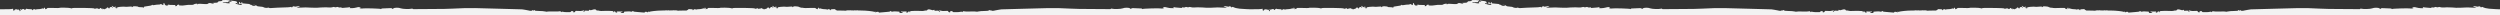
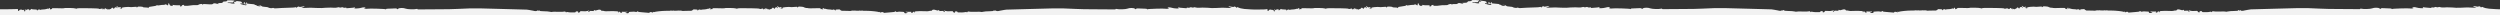
<svg xmlns="http://www.w3.org/2000/svg" version="1.1" id="Layer_1" x="0px" y="0px" width="6967px" height="43px" viewBox="0 0 6967 43" style="enable-background:new 0 0 6967 43;" xml:space="preserve">
  <rect x="0" y="0" width="6967" height="43" fill="#333333" stroke="none" />
  <style type="text/css">
	.st0{fill:#F2F2F2;}
</style>
-   <path class="st0" d="M6965.571,25.891c-3.124-0.169-6.879-0.329-10.757-0.449c-30.823-0.951-34.239-5.126-36.594-6.012  c-1.221-0.619-2.712-0.218-3.458,0.93c-0.821,1.34-1.102,1.383-1.146,0.151c0-2.054-5.511-4.085-6.484-2.421  c-0.476,0.778-2.572,0.756-5.706,0c-5.382-1.405-10.267-1.664-9.035-0.475c1.779,1.027,3.663,1.86,5.62,2.486  c4.625,1.643,4.193,1.708-7.804,1.167c-6.981-0.324-13.531-0.562-14.568-0.54l-16.254,0.713  c-0.932,0.066-1.866,0.114-2.798,0.161c-3.992,0.201-7.991,0.233-11.986,0.077  c-0.368-0.367-21.053-1.362-25.377-1.232l-8.97,0.432c-3.432,0.296-6.888-0.034-10.202-0.973  c-1.418-0.789-3.143-0.789-4.561,0c-1.773,0.761-3.781,0.761-5.555,0c-2.42-0.865-3.934-0.8-5.101,0.216  c-1.747,0.95-3.799,1.168-5.706,0.605c-2.724-0.54-3.739-0.367-3.156,0.519  c0.584,0.886-0.734,1.145-3.956,0.756c-2.637-0.324-7.371-0.735-10.526-0.886  c-2.793-0.08-5.566-0.501-8.257-1.254c-2.292-0.908-2.356-0.8-0.713,1.167c1.643,1.967,1.318,2.162-6.311,1.751  c-3.96-0.15-7.89-0.745-11.716-1.772c-4.561-1.708-12.752-1.665-11.629,0c0.382,0.689,1.25,0.938,1.94,0.556  c0.009-0.005,0.019-0.01,0.027-0.016c0.649-0.411,1.19-0.151,1.19,0.584c0,1.254-6.484,2.162-9.468,1.427  c-3.675-1.059-50.06,0.367-50.06,1.513c0,0.8-0.367,0.778-0.951,0c-0.719-0.849-1.745-1.378-2.853-1.47  c-26.154-1.297-26.976-1.297-27.97,0.346c-0.994,1.643-1.47,1.275-3.437-0.432  c-2.983-2.637-14.979-2.702-20.923-0.151c-4.323,1.881-24.685,2.464-29.721,0.886  c-1.707-0.54-2.874-0.411-2.853,0.346c0.021,0.756-2.292,1.081-5.382,0.865c-3.091-0.216-24.792-0.367-48.482-0.324  s-49.715-0.411-57.691-1.038c-14.893-1.124-51.357-1.989-62.684-1.491c-3.48,0.151-34.282,0.973-68.412,1.794  c-34.13,0.821-62.079,1.599-62.079,1.686c-2.085,0.415-4.192,0.711-6.312,0.886  c-3.643,0.411-7.253,1.068-10.807,1.967c-6.139,1.751-11.067,1.686-11.845-0.195  c-0.497-1.167-0.994-1.081-1.988,0.367c-0.995,1.448-1.319,1.405-1.362,0.324  c-0.145-0.971-1.036-1.651-2.01-1.535c-1.103,0-1.621,0.584-1.167,1.275c0.453,0.692-4.172,1.34-13.143,1.491  c-5.734-0.075-11.462,0.424-17.098,1.492c-1.772,0.713-3.458,0.865-3.804,0.346  c-0.346-0.519-8.192-0.713-17.465-0.432c-9.273,0.281-17.552,0-18.395-0.648c-0.844-0.648-1.945-0.432-2.897,1.124  c-0.951,1.556-1.6,1.859-2.162,0.735c-0.282-0.736-1.107-1.102-1.843-0.82  c-0.113,0.043-0.22,0.101-0.318,0.171c-4.119,0.885-8.324,1.305-12.537,1.254c-8.473,0.281-11.088,0-11.11-1.34  c-0.021-1.34-1.513-1.664-3.804-1.621c-2.745,0-3.566,0.54-3.026,1.881c0.54,1.34,0,1.772-1.902,1.664  c-1.499-0.113-2.812-1.044-3.416-2.421c-0.67-1.989-1.859-2.162-9.057-1.535  c-4.221,0.598-8.523,0.266-12.602-0.973c-4.798-1.924-5.231-1.686-2.162,1.189c1.859,1.794,1.859,1.967,0,1.988  c-1.191-0.034-2.261-0.737-2.767-1.816c-0.562-1.383-2.162-1.643-6.311-1.081c-4.518,0.605-5.577,0.368-5.62-1.275  c-0.043-1.643-0.584-1.708-2.162-0.821c-2.161,1.124-3.652,0.994-7.933-0.605c-4.279-1.599-8.992-1.383-9.705,0.562  c-0.454,1.254-1.967,1.881-4.042,1.686c-1.669-0.181-3.357,0.064-4.907,0.713  c-3.326,0.701-6.748,0.825-10.116,0.368c-4.956-0.351-9.928-0.431-14.893-0.238  c-3.481,0.216-8.214,0.454-10.483,0.519c-2.832,0-3.934,0.648-3.502,1.751c0.432,1.102,0.108,1.621-0.584,1.621  s-1.275-0.973-1.362-2.162c-0.086-1.189-0.367-1.578-0.734-0.605c-0.368,0.973-1.146,1.275-1.794,0.886  c-0.648-0.389-1.167,0-1.145,1.016c0.021,1.016-1.471,1.794-3.459,1.945c-1.988,0.151-2.767,0-1.902-0.432  c0.83-0.323,1.424-1.065,1.557-1.945c0-0.778-3.091-1.059-7.63-0.735c-4.539,0.324-7.868,0-8.235-0.692  c-0.368-0.692-0.454-0.411-0.194,0.627c0.259,1.038,1.707,1.816,3.458,1.686c2.637-0.195,2.745,0,0.908,1.34  c-2.767,2.162-10.398,1.21-8.646-0.994c0.951-1.167,0-1.621-3.479-1.794l-8.646-0.454  c-2.169-0.16-4.351,0.022-6.463,0.54c-1.567,0.734-3.424,0.425-4.668-0.778  c-1.405-1.362-2.01-1.427-2.378-0.259c-0.367,1.167-4.323,1.751-11.78,2.162  c-6.225,0.303-13.509,0.929-16.211,1.383c-3.48,0.605-4.669,0.432-4.064-0.584c0.606-1.016-0.605-1.405-3.545-1.362  c-2.42,0-4.669,0.8-5.015,1.664c-0.346,0.865-0.669,0.216-0.756-1.47c-0.087-1.686-1.498-0.701-1.908-0.161  c-0.411,0.54-1.161,0.26-2.934-0.389c-1.772-0.648-17.832-3.19-35.708-3.255  c-2.346-0.009-4.654-0.02-6.899-0.033c-0.89-0.577-2.502-0.719-4.541-0.356c-1.922,0.429-3.926,0.324-5.793-0.303  c-0.288-0.187-0.6,0.092-0.924,0.568c-3.732-0.039-7.039-0.083-9.72-0.13  c-1.026-0.159-1.705-0.339-2.045-0.542c-0.531-0.313-0.881-0.127-1.014,0.481  c-2.265-0.053-3.719-0.107-4.102-0.16c-1.997-0.136-4.003,0.083-5.923,0.648  c-1.32,0.565-2.796,0.649-4.171,0.238c-0.183-0.168-4.915-0.273-12.758-0.308  c-1.385-0.233-2.776-0.253-3.652-0.011c-1.651-0.003-3.406-0.003-5.255-0.001c-1.411-1.197-2.506-1.73-2.485-1.125  c0.021,0.648-1.837-2.856-4.107-2.856c-8.084,0-11.218,0.605-10.418,1.837c0.433,0.692,0.194,1.275-0.54,1.275  c-0.676,0.075-1.285-0.412-1.36-1.089c-0.001-0.004-0.001-0.009-0.002-0.013c0-0.605-1.448-1.362-3.199-1.665  s-3.177,0-3.156,0.605c0.021,0.605-0.648,0.778-1.448,0.303c-2.367-0.724-4.832-1.074-7.306-1.038  c-2.827-0.029-5.641-0.385-8.387-1.059c-4.734-1.664-5.425-1.686-6.895-0.173c-1.124,1.167-1.275,0.994-0.67-0.713  c0.605-1.708,0.194-2.162-1.232-2.162s-2.01,1.124-2.01,2.897c0,2.162-0.259,2.421-1.103,1.102  c-0.698-0.991-1.975-1.39-3.113-0.973c-1.362,0.562-1.75,0.216-1.254-1.124c0.498-1.34-1.665-1.816-16.557-1.232  c-9.489,0.367-17.292,0.389-17.292,0c0-0.42-2.797-0.651-6.729-0.731c-3.184-0.394-6.341-2.081-6.942-2.511  c-1.178-0.844-14.785-2.075-14.785-0.713c0,0.454-0.713,1.102-1.988,1.556c-1.275,0.454-1.73,0.324-1.06-0.713  c0.67-1.038-1.275-1.189-7.219-0.562c-5.342,0.744-10.761,0.744-16.103,0c-3.149,0.016-6.295,0.203-9.424,0.562  c-6.744,0.67-8.495,1.319-7.998,2.68s-0.151,1.643-2.615,1.167c-4.302-0.865-5.404-2.01-1.816-2.01  c1.6,0.022,2.551-0.497,2.162-1.145c-0.886-1.492-5.75-1.319-5.75,0.173  c-0.021,0.562-1.513-0.13-3.35-1.599c-3.762-3.091-5.556-2.637-2.442,0.605c1.21,1.189,1.707,2.529,1.21,2.94  s-1.124,0.065-1.426-0.821c-0.929-2.745-6.398-1.967-7.414,1.059c-0.843,2.529-1.059,2.572-2.464,0.605  c-1.902-2.702-3.934-2.81-5.403-0.281c-0.919,1.265-2.353,2.057-3.912,2.162c-1.514,0.086-2.789,0.735-2.811,1.47  c-0.021,0.735-0.584,0.454-1.253-0.605c-1.081-1.664-1.405-1.513-2.486,0c-1.081,1.513-1.275,1.47-1.275-0.648  c0-2.118-0.216-2.226-1.275-0.67c-0.692,1.038-1.254,1.232-1.254,0.454c0-0.778-1.167-1.751-2.615-2.162  c-1.945-0.519-2.442-0.238-1.945,1.102c0.346,0.994,0.151,1.794-0.476,1.794  c-0.817-0.206-1.471-0.819-1.73-1.621c-0.497-1.275-0.734-1.275-0.734,0c-0.216,0.996-1.149,1.668-2.162,1.556  c-1.189-0.022-1.686-0.454-1.059-1.491c0.627-1.038,0-1.21-2.162-0.605c-5.425,1.491-6.873,1.578-7.587,0.432  c-0.389-0.605-11.499-1.254-24.685-1.405c-31.428-0.389-36.508-0.259-37.48,1.016  c-0.454,0.605-1.989,0.411-3.416-0.389c-2.55-1.405-31.903-2.01-31.903-0.648c0,0.389-7.803,0.367-17.292,0  c-14.893-0.584-17.055-0.108-16.558,1.232c0.497,1.34,0.108,1.686-1.253,1.124  c-1.138-0.417-2.415-0.018-3.113,0.973c-0.843,1.319-1.103,1.059-1.103-1.102c0-1.772-0.583-2.897-2.01-2.897  s-1.837,0.454-1.232,2.162c0.605,1.708,0.454,1.881-0.67,0.713c-1.47-1.513-2.161-1.491-6.895,0.173  c-2.746,0.675-5.56,1.03-8.387,1.059c-2.474-0.036-4.939,0.314-7.306,1.038  c-0.8,0.475-1.47,0.302-1.449-0.303c0.021-0.605-1.405-0.908-3.156-0.605  c-1.75,0.303-3.199,1.059-3.199,1.665c-0.001,0.004-0.001,0.009-0.002,0.013c-0.074,0.676-0.684,1.164-1.36,1.089  c-0.735,0-0.973-0.584-0.54-1.275c0.8-1.232-2.334-1.837-10.418-1.837c-2.269,0-4.128,3.505-4.107,2.856  c0.021-0.605-1.074-0.072-2.485,1.125c-1.85-0.002-3.605-0.002-5.256,0.001c-0.876-0.242-2.267-0.222-3.652,0.011  c-7.844,0.035-12.576,0.139-12.758,0.308c-1.375,0.411-2.852,0.327-4.172-0.238  c-1.92-0.565-3.926-0.784-5.922-0.648c-0.383,0.053-1.837,0.107-4.102,0.16  c-0.133-0.607-0.482-0.794-1.014-0.481c-0.341,0.203-1.02,0.384-2.045,0.542  c-2.681,0.047-5.988,0.092-9.72,0.13c-0.323-0.476-0.636-0.755-0.924-0.568  c-1.867,0.627-3.871,0.732-5.793,0.303c-2.039-0.363-3.651-0.221-4.541,0.356c-2.245,0.013-4.553,0.024-6.899,0.033  c-17.876,0.065-33.936,2.606-35.709,3.255c-1.772,0.648-2.522,0.929-2.934,0.389  c-0.41-0.54-1.821-1.525-1.908,0.161c-0.086,1.686-0.41,2.334-0.756,1.47  c-0.346-0.865-2.594-1.664-5.015-1.664c-2.94-0.043-4.15,0.346-3.545,1.362c0.605,1.016-0.584,1.189-4.064,0.584  c-2.702-0.454-9.986-1.081-16.211-1.383c-7.457-0.411-11.413-0.994-11.78-2.162  c-0.367-1.167-0.973-1.102-2.378,0.259c-1.244,1.203-3.102,1.512-4.669,0.778  c-2.112-0.518-4.293-0.701-6.462-0.54l-8.646,0.454c-3.481,0.173-4.432,0.627-3.481,1.794  c1.751,2.205-5.879,3.156-8.646,0.994c-1.837-1.34-1.729-1.535,0.908-1.34c1.751,0.13,3.199-0.648,3.459-1.686  c0.259-1.038,0.172-1.319-0.195-0.627c-0.368,0.692-3.696,1.016-8.235,0.692  c-4.539-0.324-7.63-0.043-7.63,0.735c0.133,0.88,0.727,1.622,1.557,1.945c0.864,0.432,0.086,0.584-1.902,0.432  c-1.988-0.151-3.48-0.929-3.458-1.945c0.021-1.016-0.498-1.405-1.146-1.016c-0.648,0.389-1.426,0.086-1.794-0.886  c-0.368-0.973-0.648-0.584-0.735,0.605c-0.086,1.189-0.67,2.162-1.362,2.162s-1.016-0.519-0.584-1.621  c0.432-1.102-0.67-1.751-3.502-1.751c-2.269-0.065-7.003-0.303-10.483-0.519  c-4.965-0.193-9.937-0.114-14.893,0.238c-3.368,0.457-6.79,0.333-10.116-0.367  c-1.549-0.649-3.236-0.894-4.906-0.713c-2.075,0.195-3.588-0.432-4.042-1.686  c-0.713-1.945-5.425-2.162-9.705-0.562c-4.28,1.599-5.771,1.729-7.933,0.605  c-1.578-0.886-2.118-0.821-2.161,0.821c-0.043,1.643-1.103,1.881-5.62,1.275  c-4.15-0.562-5.75-0.303-6.311,1.081c-0.505,1.079-1.576,1.781-2.767,1.816c-1.858-0.022-1.858-0.195,0-1.988  c3.07-2.875,2.638-3.112-2.161-1.189c-4.08,1.239-8.38,1.571-12.602,0.973c-7.198-0.627-8.387-0.454-9.057,1.535  c-0.604,1.376-1.917,2.308-3.415,2.421c-1.902,0.108-2.443-0.324-1.902-1.664c0.54-1.34-0.281-1.881-3.026-1.881  c-2.291-0.043-3.783,0.281-3.804,1.621c-0.021,1.34-2.637,1.621-11.11,1.34c-4.213,0.051-8.418-0.369-12.537-1.254  c-0.099-0.07-0.205-0.128-0.318-0.171c-0.735-0.283-1.561,0.084-1.843,0.82  c-0.562,1.124-1.211,0.821-2.162-0.735c-0.951-1.556-2.054-1.772-2.897-1.124  c-0.843,0.648-9.122,0.93-18.395,0.648c-9.273-0.281-17.119-0.086-17.465,0.432  c-0.346,0.519-2.031,0.367-3.804-0.346c-5.635-1.067-11.363-1.567-17.098-1.492  c-8.971-0.151-13.596-0.8-13.142-1.491c0.454-0.692-0.065-1.275-1.167-1.275  c-0.975-0.116-1.865,0.564-2.01,1.535c-0.043,1.081-0.368,1.124-1.362-0.324  c-0.995-1.448-1.492-1.535-1.989-0.367c-0.778,1.88-5.706,1.945-11.845,0.195  c-3.554-0.899-7.165-1.556-10.808-1.967c-2.119-0.175-4.227-0.471-6.311-0.886c0-0.086-27.948-0.865-62.079-1.686  c-34.13-0.821-64.932-1.643-68.412-1.794c-11.326-0.497-47.791,0.367-62.684,1.491  c-7.976,0.627-34,1.081-57.69,1.038s-45.392,0.108-48.482,0.324s-5.404-0.108-5.382-0.865s-1.145-0.886-2.853-0.346  c-5.037,1.578-25.398,0.994-29.721-0.886c-5.944-2.55-17.94-2.486-20.923,0.151  c-1.967,1.708-2.443,2.075-3.437,0.432c-0.994-1.643-1.815-1.643-27.97-0.346  c-1.108,0.092-2.135,0.621-2.853,1.47c-0.584,0.778-0.951,0.8-0.951,0c0-1.146-46.386-2.572-50.06-1.513  c-2.982,0.735-9.467-0.173-9.467-1.427c0-0.735,0.54-0.994,1.189-0.584c0.009,0.005,0.018,0.011,0.027,0.016  c0.69,0.382,1.558,0.133,1.94-0.556c1.124-1.665-7.068-1.708-11.629,0c-3.827,1.028-7.756,1.622-11.715,1.772  c-7.63,0.411-7.955,0.216-6.312-1.751c1.643-1.967,1.578-2.075-0.713-1.167c-2.691,0.753-5.464,1.174-8.257,1.254  c-3.156,0.151-7.889,0.562-10.526,0.886c-3.221,0.389-4.539,0.13-3.956-0.756  c0.584-0.886-0.433-1.059-3.156-0.519c-1.907,0.563-3.959,0.345-5.707-0.605c-1.167-1.016-2.68-1.081-5.101-0.216  c-1.773,0.761-3.782,0.761-5.555,0c-1.418-0.789-3.143-0.789-4.561,0c-3.314,0.939-6.771,1.268-10.203,0.973  l-8.97-0.432c-4.323-0.13-25.009,0.865-25.376,1.232c-4.929,0.192-9.865,0.113-14.785-0.238l-16.255-0.713  c-1.037-0.022-7.587,0.216-14.568,0.54c-11.997,0.54-12.429,0.475-7.803-1.167  c1.957-0.626,3.841-1.459,5.62-2.486c1.232-1.189-3.653-0.929-9.035,0.475c-3.134,0.756-5.231,0.778-5.707,0  c-0.973-1.664-6.484,0.367-6.484,2.421c-0.043,1.232-0.324,1.189-1.146-0.151c-0.746-1.148-2.237-1.548-3.458-0.93  c-2.356,0.886-5.771,1.059-36.594,2.01c-9.057,0.281-17.465,0.778-18.654,1.102  c-1.6,0.285-3.248,0.01-4.669-0.778c-1.362-0.756-2.81-0.886-3.199-0.281c-0.864,1.383-11.24,0.108-12.212-1.513  c-0.411-0.648-4.366-1.34-8.819-1.535c-5.836-0.259-8.689-0.994-10.289-2.659c-1.75-1.53-4.035-2.307-6.355-2.162  l-4.107,0.13l4.107,0.584c2.248,0.324,4.085,1.167,4.085,1.881c-0.021,1.578-10.57-0.108-11.175-1.794  c-0.216-0.627-1.513-1.146-2.832-1.167c-1.318-0.022-2.399-0.475-2.399-1.038c0-0.929-2.874-1.427-13.271-2.162  c-8.192-0.605-8.517-0.692-7.652-2.01c0.389-0.627-0.173-1.491-1.253-1.924  c-1.47-0.584-1.859-0.411-1.254,1.578c0.606,1.988,0.173,2.269-2.594,1.686c-2.097-0.432-2.875-0.908-1.772-1.599  c1.103-0.692,1.124-1.146,0-1.859c-1.794-1.145-2.205-0.8-2.81,2.421c-0.389,2.529-0.065,2.767,6.096,3.134  c2.594,0.173,3.048,0.584,1.902,1.686c-1.146,1.102-3.221,1.016-8.797-0.368c-8.927-2.205-9.922-2.723-7.76-4.02  c1.088-0.547,2.397-0.394,3.329,0.389c0.908,0.778,2.01,1.038,2.464,0.605c0.454-0.432,0.173-0.821-0.648-0.821  c-0.904-0.113-1.55-0.932-1.448-1.837c0.043-2.269-1.708-3.393-6.03-4.042  c-13.488-2.032-15.585-1.902-10.073,0.54c2.81,1.254,2.81,1.275-0.324,1.081  c-6.117-0.346-6.982-0.086-5.36,1.599c0.727,0.676,1.244,1.546,1.491,2.507  c-0.021,1.059-11.132,0.324-12.234-0.821c-0.659-0.384-1.461-0.433-2.162-0.13  c-1.578,0.206-3.181-0.065-4.604-0.778c-2.529-1.059-1.124-1.254,6.117-0.886c7.954,0.432,9.208,0.151,9.208-1.729  c0.021-1.297,0.778-1.902,1.708-1.513c0.93,0.389,1.686,0.259,1.708-0.951c0.022-1.21-2.507-1.708-10.526-1.924  c-8.019-0.216-10.591,0.108-10.591,1.405c-0.021,1.016-1.665,1.794-3.826,1.794c-6.009,0-6.376,0.173-7.651,2.162  c-0.834,1.178-2.149,1.923-3.588,2.032c-11.089,0.454-13.293,0.713-10.808,1.232  c1.556,0.324,2.853,1.059,2.832,1.643c-0.022,0.584-2.594,0.238-5.728-0.757c-5.642-1.794-9.273-1.47-10.981,0.973  c-0.475,0.692-4.193,1.059-8.257,0.821l-13.38-0.8c-3.307-0.173-6.009,0.086-6.03,0.627  c-0.022,0.54-0.627,0.973-1.362,0.951c-0.735-0.021-0.994-0.562-0.584-1.21c1.059-1.665-8.452-0.13-10.31,1.664  c-0.908,0.865-4.582,1.275-8.905,1.016c-4.121-0.258-8.257-0.018-12.321,0.713  c-5.819,1.148-11.772,1.468-17.681,0.951c-1.254-0.108-1.924-0.778-1.491-1.448c0.972-1.427-1.513-1.47-5.058,0  c-1.772,0.713-2.01,1.102-0.67,1.254s1.124,0.519-0.648,1.254c-3.826,1.578-4.799,1.427-3.956-0.735  c0.67-1.751-0.584-1.902-8.387-1.751c-3.914,0.222-7.84-0.083-11.672-0.908  c-1.881-0.821-2.183-0.865-0.713,0.238c1.47,1.102,1.145,1.513-1.643,2.162c-0.227,0.069-0.457,0.126-0.69,0.168  c-3.312,0.605-6.486-1.59-7.091-4.902c-0.994-3.502-3.156-3.026-3.156,0.692c0,3.718-0.389,3.804-4.323,1.124  c-1.837-1.254-3.286-1.556-3.783-0.778c-1.661,0.979-3.601,1.374-5.512,1.124  c-3.499,0.051-6.986,0.42-10.419,1.102c-3.956,0.865-5.944,0.865-6.484-0.13c-0.54-0.994-1.037-0.8-1.319,0  c-0.281,0.8-2.248,1.686-4.323,1.988c-2.075,0.303-5.793,0.908-8.235,1.34c-2.851,0.63-5.739,1.085-8.646,1.362  c-0.886,0.173-1.643,1.124-1.643,2.334c-0.043,1.556-0.411,1.621-1.016,0.648  c-0.605-0.973-3.437-1.383-7.565-1.383c-3.631,0.108-6.787-0.389-7.003-1.102  c-0.432-1.383-14.785-2.075-14.785-0.713c0,0.454-0.713,1.102-1.989,1.556c-1.275,0.454-1.729,0.324-1.059-0.713  c0.67-1.038-1.275-1.189-7.22-0.562c-5.342,0.744-10.761,0.744-16.103,0c-3.149,0.016-6.295,0.203-9.424,0.562  c-6.744,0.67-8.495,1.319-7.998,2.68s-0.151,1.643-2.615,1.167c-4.301-0.865-5.404-2.01-1.816-2.01  c1.6,0.022,2.55-0.497,2.162-1.145c-0.886-1.492-5.75-1.319-5.75,0.173  c-0.022,0.562-1.513-0.13-3.35-1.599c-3.761-3.091-5.555-2.637-2.442,0.605c1.21,1.189,1.708,2.529,1.21,2.94  c-0.497,0.411-1.124,0.065-1.427-0.821c-0.929-2.745-6.398-1.967-7.414,1.059c-0.843,2.529-1.059,2.572-2.464,0.605  c-1.902-2.702-3.934-2.81-5.404-0.281c-0.919,1.265-2.352,2.057-3.912,2.162c-1.513,0.086-2.788,0.735-2.81,1.47  c-0.022,0.735-0.584,0.454-1.254-0.605c-1.081-1.664-1.405-1.513-2.486,0s-1.275,1.47-1.275-0.648  c0-2.118-0.216-2.226-1.275-0.67c-0.692,1.038-1.254,1.232-1.254,0.454c0-0.778-1.167-1.751-2.615-2.162  c-1.945-0.519-2.442-0.238-1.945,1.102c0.346,0.994,0.151,1.794-0.475,1.794  c-0.818-0.206-1.471-0.819-1.729-1.621c-0.497-1.275-0.735-1.275-0.735,0c-0.216,0.996-1.149,1.668-2.162,1.556  c-1.189-0.022-1.686-0.454-1.059-1.491c0.627-1.038,0-1.21-2.162-0.605c-5.425,1.491-6.873,1.578-7.587,0.432  c-0.389-0.605-11.499-1.254-24.684-1.405c-31.428-0.389-36.508-0.259-37.481,1.016  c-0.454,0.605-1.988,0.411-3.415-0.389c-2.551-1.405-31.904-2.01-31.904-0.648c0,0.389-7.803,0.367-17.292,0  c-14.893-0.584-17.054-0.108-16.557,1.232c0.497,1.34,0.108,1.686-1.254,1.124  c-1.138-0.417-2.414-0.018-3.113,0.973c-0.843,1.319-1.102,1.059-1.102-1.102c0-1.772-0.584-2.897-2.01-2.897  c-1.427,0-1.837,0.454-1.232,2.162c0.606,1.708,0.454,1.881-0.67,0.713c-1.47-1.513-2.161-1.491-6.895,0.173  c-2.746,0.675-5.56,1.03-8.387,1.059c-2.474-0.036-4.939,0.314-7.306,1.038  c-0.8,0.475-1.47,0.302-1.448-0.303c0.021-0.605-1.405-0.908-3.156-0.605c-1.751,0.303-3.199,1.059-3.199,1.665  c-0.001,0.004-0.001,0.009-0.002,0.013c-0.075,0.676-0.684,1.164-1.36,1.089c-0.735,0-0.973-0.584-0.54-1.275  c0.8-1.232-2.334-1.837-10.418-1.837c-2.27,0-4.129-0.497-4.107-1.146c0.022-0.648-1.232,0-2.788,1.383  c-3.221,2.983-5.101,3.285-4.107,0.821c0.843-2.097-7.176-1.383-8.646,0.778c-0.67,0.973-0.951,0.67-0.951-0.195  c0-0.865-0.822-1.578-2.162-1.535c-1.34,0.043-1.599,0.346-0.648,0.735c0.469,0.26,0.856,0.646,1.115,1.115  c0.763,1.379,0.264,3.115-1.115,3.878c-0.821,0.475-1.167,0.367-0.821-0.259c0.346-0.627-0.367-2.162-1.643-3.394  s-2.334-1.643-2.334-0.908c0,0.735-0.67,0.908-1.492,0.389c-3.048-1.967-8.473-1.34-9.143,1.081  c-0.908,3.221-4.064,1.751-3.61-1.686c0.216-1.708-0.173-2.464-1.016-1.967  c-1.733,1.032-12.194,1.492-32.666,1.381v-0.002c-0.024-0.001-0.049,0.002-0.073,0.001  c-0.667-0.004-1.345-0.008-2.033-0.013c-2.984-0.156-6.475-0.302-10.08-0.414  c-30.823-0.951-34.239-5.126-36.594-6.012c-1.221-0.619-2.712-0.218-3.459,0.93c-0.821,1.34-1.102,1.383-1.146,0.151  c0-2.054-5.511-4.085-6.485-2.421c-0.476,0.778-2.572,0.756-5.706,0c-5.382-1.405-10.267-1.664-9.035-0.475  c1.779,1.027,3.663,1.86,5.62,2.486c4.625,1.643,4.193,1.708-7.803,1.167  c-6.982-0.324-13.531-0.562-14.569-0.54l-16.254,0.713c-0.932,0.066-1.865,0.114-2.798,0.161  c-3.992,0.201-7.991,0.233-11.986,0.077c-0.368-0.367-21.053-1.362-25.377-1.232l-8.97,0.432  c-3.432,0.296-6.888-0.034-10.202-0.973c-1.418-0.789-3.143-0.789-4.561,0c-1.773,0.761-3.781,0.761-5.555,0  c-2.421-0.865-3.934-0.8-5.101,0.216c-1.747,0.95-3.799,1.168-5.706,0.605  c-2.724-0.54-3.739-0.367-3.156,0.519c0.584,0.886-0.735,1.145-3.956,0.756  c-2.637-0.324-7.371-0.735-10.526-0.886c-2.793-0.08-5.566-0.501-8.257-1.254  c-2.291-0.908-2.356-0.8-0.713,1.167c1.643,1.967,1.318,2.162-6.312,1.751  c-3.959-0.15-7.889-0.745-11.715-1.772c-4.561-1.708-12.753-1.665-11.629,0c0.382,0.689,1.25,0.938,1.939,0.556  c0.009-0.005,0.019-0.01,0.027-0.016c0.649-0.411,1.189-0.151,1.189,0.584c0,1.254-6.484,2.162-9.467,1.427  c-3.675-1.059-50.061,0.367-50.061,1.513c0,0.8-0.367,0.778-0.951,0c-0.719-0.849-1.745-1.378-2.853-1.47  c-26.154-1.297-26.976-1.297-27.97,0.346c-0.994,1.643-1.47,1.275-3.437-0.432  c-2.983-2.637-14.979-2.702-20.923-0.151c-4.323,1.881-24.685,2.464-29.721,0.886  c-1.707-0.54-2.875-0.411-2.853,0.346c0.021,0.756-2.291,1.081-5.382,0.865  c-3.091-0.216-24.793-0.367-48.483-0.324c-23.69,0.043-49.715-0.411-57.691-1.038  c-14.893-1.124-51.357-1.989-62.684-1.491c-3.48,0.151-34.282,0.973-68.412,1.794  c-34.13,0.821-62.079,1.599-62.079,1.686c-2.085,0.415-4.192,0.711-6.312,0.886  c-3.643,0.411-7.254,1.068-10.807,1.967c-6.139,1.751-11.067,1.686-11.845-0.195  c-0.497-1.167-0.994-1.081-1.988,0.367c-0.994,1.448-1.319,1.405-1.362,0.324  c-0.145-0.971-1.036-1.651-2.01-1.535c-1.103,0-1.621,0.584-1.167,1.275c0.454,0.692-4.172,1.34-13.142,1.491  c-5.735-0.075-11.462,0.424-17.097,1.492c-1.772,0.713-3.458,0.865-3.804,0.346  c-0.346-0.519-8.192-0.713-17.465-0.432c-9.273,0.281-17.552,0-18.395-0.648c-0.843-0.648-1.945-0.432-2.896,1.124  c-0.951,1.556-1.6,1.859-2.162,0.735c-0.283-0.736-1.108-1.102-1.843-0.82  c-0.113,0.043-0.22,0.101-0.318,0.171c-4.119,0.885-8.324,1.305-12.537,1.254c-8.473,0.281-11.089,0-11.11-1.34  c-0.021-1.34-1.513-1.664-3.804-1.621c-2.745,0-3.566,0.54-3.026,1.881c0.54,1.34,0,1.772-1.902,1.664  c-1.499-0.113-2.812-1.044-3.415-2.421c-0.67-1.989-1.859-2.162-9.057-1.535  c-4.221,0.598-8.523,0.266-12.602-0.973c-4.799-1.924-5.231-1.686-2.162,1.189c1.859,1.794,1.859,1.967,0,1.988  c-1.191-0.034-2.261-0.737-2.767-1.816c-0.562-1.383-2.161-1.643-6.311-1.081  c-4.518,0.605-5.577,0.368-5.62-1.275c-0.043-1.643-0.584-1.708-2.162-0.821c-2.161,1.124-3.653,0.994-7.933-0.605  c-4.28-1.599-8.992-1.383-9.705,0.562c-0.454,1.254-1.967,1.881-4.042,1.686  c-1.669-0.181-3.358,0.064-4.907,0.713c-3.326,0.701-6.748,0.825-10.116,0.368  c-4.956-0.351-9.928-0.431-14.893-0.238c-3.48,0.216-8.213,0.454-10.483,0.519c-2.832,0-3.934,0.648-3.502,1.751  c0.432,1.102,0.108,1.621-0.584,1.621c-0.692,0-1.275-0.973-1.362-2.162c-0.086-1.189-0.368-1.578-0.735-0.605  c-0.368,0.973-1.146,1.275-1.794,0.886c-0.648-0.389-1.167,0-1.145,1.016c0.021,1.016-1.47,1.794-3.459,1.945  c-1.988,0.151-2.767,0-1.902-0.432c0.83-0.323,1.423-1.065,1.557-1.945c0-0.778-3.092-1.059-7.63-0.735  c-4.539,0.324-7.868,0-8.235-0.692c-0.368-0.692-0.454-0.411-0.194,0.627c0.259,1.038,1.707,1.816,3.458,1.686  c2.638-0.195,2.745,0,0.908,1.34c-2.767,2.162-10.397,1.21-8.646-0.994c0.951-1.167,0-1.621-3.479-1.794  l-8.646-0.454c-2.169-0.16-4.35,0.022-6.463,0.54c-1.567,0.734-3.424,0.425-4.669-0.778  c-1.405-1.362-2.01-1.427-2.378-0.259c-0.367,1.167-4.323,1.751-11.78,2.162  c-6.225,0.303-13.509,0.929-16.211,1.383c-3.48,0.605-4.669,0.432-4.064-0.584c0.606-1.016-0.605-1.405-3.545-1.362  c-2.421,0-4.669,0.8-5.015,1.664c-0.346,0.865-0.67,0.216-0.757-1.47c-0.086-1.686-1.498-0.701-1.908-0.161  c-0.411,0.54-1.161,0.26-2.934-0.389c-1.772-0.648-17.832-3.19-35.708-3.255  c-2.346-0.009-4.654-0.02-6.899-0.033c-0.89-0.577-2.502-0.719-4.541-0.356c-1.922,0.429-3.925,0.324-5.793-0.303  c-0.288-0.187-0.6,0.092-0.924,0.568c-3.732-0.039-7.039-0.083-9.72-0.13c-1.026-0.159-1.704-0.339-2.045-0.542  c-0.531-0.313-0.881-0.127-1.014,0.481c-2.265-0.053-3.719-0.107-4.102-0.16  c-1.997-0.136-4.002,0.083-5.923,0.648c-1.32,0.565-2.796,0.649-4.171,0.238  c-0.183-0.168-4.915-0.273-12.758-0.308c-1.385-0.233-2.776-0.253-3.652-0.011c-1.651-0.003-3.406-0.003-5.256-0.001  c-1.411-1.197-2.506-1.73-2.485-1.125c0.021,0.648-1.837-2.856-4.107-2.856c-8.084,0-11.218,0.605-10.419,1.837  c0.433,0.692,0.195,1.275-0.54,1.275c-0.676,0.075-1.285-0.412-1.36-1.089c-0.001-0.004-0.001-0.009-0.002-0.013  c0-0.605-1.448-1.362-3.199-1.665s-3.178,0-3.156,0.605c0.021,0.605-0.648,0.778-1.448,0.303  c-2.367-0.724-4.832-1.074-7.306-1.038c-2.827-0.029-5.641-0.385-8.387-1.059c-4.734-1.664-5.425-1.686-6.895-0.173  c-1.124,1.167-1.275,0.994-0.67-0.713c0.605-1.708,0.194-2.162-1.232-2.162c-1.427,0-2.01,1.124-2.01,2.897  c0,2.162-0.259,2.421-1.103,1.102c-0.698-0.991-1.974-1.39-3.113-0.973c-1.362,0.562-1.751,0.216-1.254-1.124  c0.498-1.34-1.664-1.816-16.557-1.232c-9.489,0.367-17.292,0.389-17.292,0c0-0.42-2.797-0.651-6.729-0.731  c-3.184-0.394-6.341-2.081-6.942-2.511c-1.178-0.844-14.785-2.075-14.785-0.713c0,0.454-0.713,1.102-1.988,1.556  c-1.275,0.454-1.729,0.324-1.059-0.713c0.67-1.038-1.275-1.189-7.22-0.562c-5.342,0.744-10.761,0.744-16.103,0  c-3.149,0.016-6.295,0.203-9.424,0.562c-6.744,0.67-8.495,1.319-7.998,2.68  c0.497,1.362-0.151,1.643-2.616,1.167c-4.301-0.865-5.404-2.01-1.816-2.01c1.6,0.022,2.551-0.497,2.162-1.145  c-0.886-1.492-5.75-1.319-5.75,0.173c-0.021,0.562-1.513-0.13-3.35-1.599  c-3.761-3.091-5.555-2.637-2.442,0.605c1.21,1.189,1.708,2.529,1.21,2.94c-0.497,0.411-1.124,0.065-1.426-0.821  c-0.929-2.745-6.398-1.967-7.414,1.059c-0.843,2.529-1.059,2.572-2.464,0.605c-1.902-2.702-3.934-2.81-5.404-0.281  c-0.919,1.265-2.353,2.057-3.912,2.162c-1.513,0.086-2.788,0.735-2.81,1.47  c-0.022,0.735-0.584,0.454-1.254-0.605c-1.081-1.664-1.405-1.513-2.486,0c-1.081,1.513-1.276,1.47-1.276-0.648  c0-2.118-0.216-2.226-1.275-0.67c-0.692,1.038-1.254,1.232-1.254,0.454c0-0.778-1.167-1.751-2.615-2.162  c-1.945-0.519-2.443-0.238-1.945,1.102c0.346,0.994,0.151,1.794-0.476,1.794  c-0.817-0.206-1.471-0.819-1.729-1.621c-0.497-1.275-0.735-1.275-0.735,0c-0.216,0.996-1.149,1.668-2.162,1.556  c-1.189-0.022-1.686-0.454-1.059-1.491c0.627-1.038,0-1.21-2.161-0.605c-5.426,1.491-6.873,1.578-7.587,0.432  c-0.389-0.605-11.499-1.254-24.685-1.405c-31.428-0.389-36.508-0.259-37.48,1.016  c-0.454,0.605-1.989,0.411-3.415-0.389c-2.55-1.405-31.904-2.01-31.904-0.648c0,0.389-7.803,0.367-17.292,0  c-14.893-0.584-17.054-0.108-16.557,1.232c0.497,1.34,0.108,1.686-1.254,1.124  c-1.138-0.417-2.414-0.018-3.113,0.973c-0.843,1.319-1.102,1.059-1.102-1.102c0-1.772-0.584-2.897-2.01-2.897  c-1.427,0-1.837,0.454-1.232,2.162c0.605,1.708,0.454,1.881-0.67,0.713c-1.47-1.513-2.162-1.491-6.895,0.173  c-2.745,0.675-5.56,1.03-8.387,1.059c-2.474-0.036-4.939,0.314-7.306,1.038c-0.8,0.475-1.47,0.302-1.448-0.303  c0.021-0.605-1.405-0.908-3.156-0.605c-1.751,0.303-3.199,1.059-3.199,1.665c-0.001,0.004-0.001,0.009-0.002,0.013  c-0.075,0.676-0.684,1.164-1.36,1.089c-0.735,0-0.973-0.584-0.54-1.275c0.8-1.232-2.334-1.837-10.418-1.837  c-2.27,0-4.129,3.505-4.107,2.856c0.02-0.605-1.075-0.072-2.485,1.125c-1.849-0.002-3.605-0.002-5.256,0.001  c-0.876-0.242-2.267-0.222-3.652,0.011c-7.843,0.035-12.575,0.139-12.758,0.308  c-1.375,0.411-2.852,0.327-4.172-0.238c-1.92-0.565-3.925-0.784-5.922-0.648c-0.383,0.053-1.837,0.107-4.102,0.16  c-0.133-0.607-0.483-0.794-1.014-0.481c-0.341,0.203-1.019,0.384-2.045,0.542c-2.681,0.047-5.987,0.092-9.72,0.13  c-0.324-0.476-0.636-0.755-0.924-0.568c-1.867,0.627-3.87,0.732-5.793,0.303  c-2.039-0.363-3.651-0.221-4.541,0.356c-2.245,0.013-4.553,0.024-6.899,0.033  c-17.876,0.065-33.936,2.606-35.708,3.255c-1.772,0.648-2.523,0.929-2.933,0.389  c-0.411-0.54-1.822-1.525-1.908,0.161c-0.086,1.686-0.411,2.334-0.757,1.47  c-0.346-0.865-2.594-1.664-5.015-1.664c-2.94-0.043-4.15,0.346-3.545,1.362c0.605,1.016-0.584,1.189-4.064,0.584  c-2.702-0.454-9.986-1.081-16.211-1.383c-7.457-0.411-11.413-0.994-11.78-2.162  c-0.367-1.167-0.973-1.102-2.378,0.259c-1.244,1.203-3.102,1.512-4.669,0.778  c-2.112-0.518-4.294-0.701-6.463-0.54l-8.646,0.454c-3.48,0.173-4.431,0.627-3.48,1.794  c1.751,2.205-5.879,3.156-8.646,0.994c-1.837-1.34-1.729-1.535,0.908-1.34c1.751,0.13,3.199-0.648,3.459-1.686  c0.259-1.038,0.173-1.319-0.195-0.627c-0.367,0.692-3.696,1.016-8.235,0.692  c-4.539-0.324-7.63-0.043-7.63,0.735c0.133,0.88,0.726,1.622,1.556,1.945c0.865,0.432,0.086,0.584-1.902,0.432  c-1.988-0.151-3.48-0.929-3.458-1.945c0.021-1.016-0.497-1.405-1.146-1.016c-0.649,0.389-1.427,0.086-1.794-0.886  c-0.368-0.973-0.649-0.584-0.735,0.605c-0.086,1.189-0.67,2.162-1.362,2.162c-0.692,0-1.016-0.519-0.584-1.621  c0.432-1.102-0.67-1.751-3.502-1.751c-2.269-0.065-7.003-0.303-10.483-0.519c-4.965-0.193-9.937-0.114-14.893,0.238  c-3.368,0.457-6.79,0.333-10.116-0.367c-1.549-0.649-3.237-0.894-4.907-0.713  c-2.075,0.195-3.588-0.432-4.042-1.686c-0.713-1.945-5.425-2.162-9.705-0.562  c-4.28,1.599-5.771,1.729-7.933,0.605c-1.578-0.886-2.118-0.821-2.161,0.821  c-0.043,1.643-1.102,1.881-5.62,1.275c-4.15-0.562-5.75-0.303-6.312,1.081c-0.505,1.079-1.576,1.781-2.767,1.816  c-1.859-0.022-1.859-0.195,0-1.988c3.07-2.875,2.637-3.112-2.162-1.189c-4.079,1.239-8.38,1.571-12.601,0.973  c-7.198-0.627-8.387-0.454-9.057,1.535c-0.603,1.376-1.917,2.308-3.415,2.421c-1.902,0.108-2.443-0.324-1.902-1.664  c0.54-1.34-0.281-1.881-3.026-1.881c-2.291-0.043-3.783,0.281-3.804,1.621c-0.022,1.34-2.637,1.621-11.11,1.34  c-4.213,0.051-8.418-0.369-12.537-1.254c-0.098-0.07-0.205-0.128-0.318-0.171  c-0.736-0.283-1.561,0.084-1.843,0.82c-0.562,1.124-1.211,0.821-2.162-0.735c-0.951-1.556-2.054-1.772-2.896-1.124  c-0.843,0.648-9.122,0.93-18.395,0.648c-9.273-0.281-17.119-0.086-17.465,0.432  c-0.346,0.519-2.032,0.367-3.804-0.346c-5.635-1.067-11.363-1.567-17.098-1.492  c-8.97-0.151-13.596-0.8-13.142-1.491c0.454-0.692-0.065-1.275-1.167-1.275  c-0.975-0.116-1.865,0.564-2.01,1.535c-0.043,1.081-0.368,1.124-1.362-0.324c-0.994-1.448-1.491-1.535-1.988-0.367  c-0.778,1.88-5.706,1.945-11.845,0.195c-3.554-0.899-7.165-1.556-10.808-1.967  c-2.119-0.175-4.226-0.471-6.312-0.886c0-0.086-27.948-0.865-62.079-1.686c-34.13-0.821-64.932-1.643-68.412-1.794  c-11.326-0.497-47.791,0.367-62.684,1.491c-7.976,0.627-34,1.081-57.691,1.038  c-23.69-0.043-45.392,0.108-48.483,0.324c-3.091,0.216-5.404-0.108-5.382-0.865  c0.021-0.756-1.146-0.886-2.853-0.346c-5.037,1.578-25.398,0.994-29.721-0.886  c-5.944-2.55-17.94-2.486-20.923,0.151c-1.967,1.708-2.443,2.075-3.437,0.432  c-0.994-1.643-1.816-1.643-27.97-0.346c-1.108,0.092-2.135,0.621-2.853,1.47c-0.584,0.778-0.951,0.8-0.951,0  c0-1.146-46.386-2.572-50.061-1.513c-2.983,0.735-9.467-0.173-9.467-1.427c0-0.735,0.54-0.994,1.189-0.584  c0.009,0.005,0.018,0.011,0.028,0.016c0.689,0.382,1.557,0.133,1.939-0.556c1.124-1.665-7.068-1.708-11.629,0  c-3.826,1.028-7.756,1.622-11.716,1.772c-7.63,0.411-7.954,0.216-6.312-1.751  c1.643-1.967,1.578-2.075-0.713-1.167c-2.691,0.753-5.464,1.174-8.257,1.254  c-3.156,0.151-7.889,0.562-10.527,0.886c-3.221,0.389-4.539,0.13-3.956-0.756  c0.584-0.886-0.432-1.059-3.156-0.519c-1.907,0.563-3.96,0.345-5.706-0.605c-1.167-1.016-2.68-1.081-5.101-0.216  c-1.774,0.761-3.781,0.761-5.555,0c-1.418-0.789-3.143-0.789-4.561,0c-3.314,0.939-6.771,1.268-10.202,0.973  l-8.97-0.432c-4.323-0.13-25.009,0.865-25.376,1.232c-4.929,0.192-9.865,0.113-14.785-0.238l-16.255-0.713  c-1.038-0.022-7.587,0.216-14.569,0.54c-11.996,0.54-12.429,0.475-7.803-1.167  c1.957-0.626,3.841-1.459,5.62-2.486c1.232-1.189-3.653-0.929-9.035,0.475c-3.134,0.756-5.231,0.778-5.706,0  c-0.973-1.664-6.485,0.367-6.485,2.421c-0.043,1.232-0.324,1.189-1.146-0.151c-0.746-1.148-2.237-1.548-3.458-0.93  c-2.356,0.886-5.771,1.059-36.594,2.01c-9.057,0.281-17.465,0.778-18.654,1.102  c-1.599,0.285-3.248,0.01-4.669-0.778c-1.362-0.756-2.81-0.886-3.199-0.281c-0.865,1.383-11.24,0.108-12.213-1.513  c-0.411-0.648-4.366-1.34-8.819-1.535c-5.836-0.259-8.689-0.994-10.289-2.659  c-1.75-1.53-4.035-2.307-6.355-2.162l-4.107,0.13l4.107,0.584c2.248,0.324,4.085,1.167,4.085,1.881  c-0.022,1.578-10.57-0.108-11.175-1.794c-0.216-0.627-1.513-1.146-2.832-1.167  c-1.319-0.022-2.399-0.475-2.399-1.038c0-0.929-2.875-1.427-13.272-2.162c-8.192-0.605-8.516-0.692-7.652-2.01  c0.389-0.627-0.173-1.491-1.254-1.924c-1.47-0.584-1.859-0.411-1.254,1.578c0.605,1.988,0.173,2.269-2.594,1.686  c-2.097-0.432-2.875-0.908-1.772-1.599c1.102-0.692,1.124-1.146,0-1.859c-1.794-1.145-2.205-0.8-2.81,2.421  c-0.389,2.529-0.065,2.767,6.096,3.134c2.594,0.173,3.048,0.584,1.902,1.686c-1.146,1.102-3.221,1.016-8.797-0.368  c-8.927-2.205-9.921-2.723-7.76-4.02c1.088-0.547,2.396-0.394,3.329,0.389c0.908,0.778,2.01,1.038,2.464,0.605  c0.454-0.432,0.173-0.821-0.648-0.821c-0.904-0.113-1.55-0.932-1.448-1.837c0.043-2.269-1.708-3.393-6.031-4.042  c-13.488-2.032-15.585-1.902-10.073,0.54c2.81,1.254,2.81,1.275-0.324,1.081  c-6.117-0.346-6.982-0.086-5.36,1.599c0.727,0.676,1.244,1.546,1.491,2.507  c-0.021,1.059-11.132,0.324-12.234-0.821c-0.659-0.384-1.461-0.433-2.161-0.13  c-1.578,0.206-3.181-0.065-4.604-0.778c-2.529-1.059-1.124-1.254,6.117-0.886c7.954,0.432,9.208,0.151,9.208-1.729  c0.021-1.297,0.778-1.902,1.708-1.513c0.929,0.389,1.686,0.259,1.708-0.951c0.022-1.21-2.507-1.708-10.527-1.924  c-8.019-0.216-10.591,0.108-10.591,1.405c-0.022,1.016-1.664,1.794-3.826,1.794c-6.009,0-6.376,0.173-7.652,2.162  c-0.833,1.178-2.149,1.923-3.588,2.032c-11.089,0.454-13.293,0.713-10.808,1.232  c1.556,0.324,2.853,1.059,2.832,1.643c-0.022,0.584-2.594,0.238-5.728-0.757  c-5.642-1.794-9.273-1.47-10.98,0.973c-0.475,0.692-4.193,1.059-8.257,0.821l-13.38-0.8  c-3.307-0.173-6.009,0.086-6.031,0.627c-0.022,0.54-0.627,0.973-1.362,0.951c-0.735-0.021-0.994-0.562-0.584-1.21  c1.059-1.665-8.451-0.13-10.31,1.664c-0.908,0.865-4.582,1.275-8.905,1.016  c-4.121-0.258-8.257-0.018-12.321,0.713c-5.819,1.148-11.772,1.468-17.681,0.951  c-1.254-0.108-1.924-0.778-1.491-1.448c0.973-1.427-1.513-1.47-5.058,0c-1.772,0.713-2.01,1.102-0.67,1.254  c1.34,0.151,1.124,0.519-0.648,1.254c-3.826,1.578-4.799,1.427-3.956-0.735c0.67-1.751-0.584-1.902-8.387-1.751  c-3.914,0.222-7.84-0.083-11.672-0.908c-1.881-0.821-2.183-0.865-0.713,0.238c1.47,1.102,1.145,1.513-1.643,2.162  c-0.227,0.069-0.457,0.126-0.691,0.168c-3.312,0.605-6.486-1.59-7.091-4.902  c-0.994-3.502-3.156-3.026-3.156,0.692c0,3.718-0.389,3.804-4.323,1.124c-1.837-1.254-3.285-1.556-3.783-0.778  c-1.661,0.979-3.601,1.374-5.512,1.124c-3.499,0.051-6.986,0.42-10.418,1.102  c-3.956,0.865-5.944,0.865-6.484-0.13c-0.54-0.994-1.037-0.8-1.319,0c-0.281,0.8-2.248,1.686-4.323,1.988  c-2.075,0.303-5.793,0.908-8.235,1.34c-2.851,0.63-5.739,1.085-8.646,1.362c-0.886,0.173-1.643,1.124-1.643,2.334  c-0.043,1.556-0.411,1.621-1.016,0.648c-0.605-0.973-3.437-1.383-7.565-1.383  c-3.631,0.108-6.787-0.389-7.003-1.102c-0.432-1.383-14.785-2.075-14.785-0.713c0,0.454-0.713,1.102-1.989,1.556  c-1.275,0.454-1.729,0.324-1.059-0.713c0.67-1.038-1.275-1.189-7.22-0.562c-5.342,0.744-10.761,0.744-16.103,0  c-3.149,0.016-6.295,0.203-9.424,0.562c-6.744,0.67-8.495,1.319-7.998,2.68  c0.497,1.362-0.151,1.643-2.615,1.167c-4.301-0.865-5.404-2.01-1.816-2.01c1.599,0.022,2.551-0.497,2.162-1.145  c-0.886-1.492-5.75-1.319-5.75,0.173c-0.022,0.562-1.513-0.13-3.35-1.599  c-3.761-3.091-5.555-2.637-2.442,0.605c1.21,1.189,1.708,2.529,1.21,2.94c-0.497,0.411-1.124,0.065-1.427-0.821  c-0.929-2.745-6.398-1.967-7.414,1.059c-0.843,2.529-1.059,2.572-2.464,0.605c-1.902-2.702-3.934-2.81-5.404-0.281  c-0.919,1.265-2.352,2.057-3.912,2.162c-1.513,0.086-2.788,0.735-2.81,1.47c-0.022,0.735-0.584,0.454-1.254-0.605  c-1.081-1.664-1.405-1.513-2.486,0s-1.275,1.47-1.275-0.648c0-2.118-0.216-2.226-1.275-0.67  c-0.692,1.038-1.254,1.232-1.254,0.454c0-0.778-1.167-1.751-2.615-2.162c-1.945-0.519-2.442-0.238-1.945,1.102  c0.346,0.994,0.151,1.794-0.475,1.794c-0.818-0.206-1.471-0.819-1.729-1.621c-0.497-1.275-0.735-1.275-0.735,0  c-0.215,0.996-1.149,1.668-2.162,1.556c-1.189-0.022-1.686-0.454-1.059-1.491c0.627-1.038,0-1.21-2.162-0.605  c-5.425,1.491-6.873,1.578-7.587,0.432c-0.389-0.605-11.499-1.254-24.684-1.405  c-31.428-0.389-36.508-0.259-37.481,1.016c-0.454,0.605-1.989,0.411-3.415-0.389  c-2.551-1.405-31.904-2.01-31.904-0.648c0,0.389-7.803,0.367-17.292,0c-14.893-0.584-17.054-0.108-16.557,1.232  c0.497,1.34,0.108,1.686-1.254,1.124c-1.138-0.417-2.414-0.018-3.113,0.973c-0.843,1.319-1.102,1.059-1.102-1.102  c0-1.772-0.584-2.897-2.01-2.897c-1.427,0-1.837,0.454-1.232,2.162c0.605,1.708,0.454,1.881-0.67,0.713  c-1.47-1.513-2.162-1.491-6.895,0.173c-2.746,0.675-5.56,1.03-8.387,1.059  c-2.474-0.036-4.939,0.314-7.306,1.038c-0.8,0.475-1.47,0.302-1.448-0.303c0.021-0.605-1.405-0.908-3.156-0.605  c-1.751,0.303-3.199,1.059-3.199,1.665c-0,0.004-0.001,0.009-0.002,0.013c-0.075,0.676-0.684,1.164-1.36,1.089  c-0.735,0-0.973-0.584-0.54-1.275c0.8-1.232-2.334-1.837-10.418-1.837c-2.27,0-4.129-0.497-4.107-1.146  c0.022-0.648-1.232,0-2.788,1.383c-3.221,2.983-5.101,3.285-4.107,0.821c0.843-2.097-7.176-1.383-8.646,0.778  c-0.67,0.973-0.951,0.67-0.951-0.195c0-0.865-0.821-1.578-2.162-1.535c-1.34,0.043-1.599,0.346-0.648,0.735  c0.469,0.26,0.856,0.646,1.115,1.115c0.763,1.379,0.264,3.115-1.115,3.878c-0.821,0.475-1.167,0.367-0.821-0.259  c0.346-0.627-0.367-2.162-1.643-3.394s-2.334-1.643-2.334-0.908c0,0.735-0.67,0.908-1.491,0.389  c-3.048-1.967-8.473-1.34-9.143,1.081c-0.908,3.221-4.064,1.751-3.61-1.686c0.216-1.708-0.173-2.464-1.016-1.967  C33.85,25.568,22.459,26.022,0.001,25.849L0,43.141h1840.878h78.846h304.132h10.869h91.235h78.846h969.779H3482h1.571  H3485h1837.877h78.846h304.133h10.869h91.235h78.846h969.779h108.986H6967V25.867  C6966.54,25.84,6966.065,25.917,6965.571,25.891z" />
+   <path class="st0" d="M6965.571,25.891c-3.124-0.169-6.879-0.329-10.757-0.449c-30.823-0.951-34.239-5.126-36.594-6.012  c-1.221-0.619-2.712-0.218-3.458,0.93c-0.821,1.34-1.102,1.383-1.146,0.151c0-2.054-5.511-4.085-6.484-2.421  c-0.476,0.778-2.572,0.756-5.706,0c-5.382-1.405-10.267-1.664-9.035-0.475c1.779,1.027,3.663,1.86,5.62,2.486  c4.625,1.643,4.193,1.708-7.804,1.167c-6.981-0.324-13.531-0.562-14.568-0.54l-16.254,0.713  c-0.932,0.066-1.866,0.114-2.798,0.161c-3.992,0.201-7.991,0.233-11.986,0.077  c-0.368-0.367-21.053-1.362-25.377-1.232l-8.97,0.432c-3.432,0.296-6.888-0.034-10.202-0.973  c-1.418-0.789-3.143-0.789-4.561,0c-1.773,0.761-3.781,0.761-5.555,0c-2.42-0.865-3.934-0.8-5.101,0.216  c-1.747,0.95-3.799,1.168-5.706,0.605c-2.724-0.54-3.739-0.367-3.156,0.519  c0.584,0.886-0.734,1.145-3.956,0.756c-2.637-0.324-7.371-0.735-10.526-0.886  c-2.793-0.08-5.566-0.501-8.257-1.254c-2.292-0.908-2.356-0.8-0.713,1.167c1.643,1.967,1.318,2.162-6.311,1.751  c-3.96-0.15-7.89-0.745-11.716-1.772c-4.561-1.708-12.752-1.665-11.629,0c0.382,0.689,1.25,0.938,1.94,0.556  c0.009-0.005,0.019-0.01,0.027-0.016c0.649-0.411,1.19-0.151,1.19,0.584c0,1.254-6.484,2.162-9.468,1.427  c-3.675-1.059-50.06,0.367-50.06,1.513c0,0.8-0.367,0.778-0.951,0c-0.719-0.849-1.745-1.378-2.853-1.47  c-26.154-1.297-26.976-1.297-27.97,0.346c-0.994,1.643-1.47,1.275-3.437-0.432  c-2.983-2.637-14.979-2.702-20.923-0.151c-4.323,1.881-24.685,2.464-29.721,0.886  c-1.707-0.54-2.874-0.411-2.853,0.346c0.021,0.756-2.292,1.081-5.382,0.865c-3.091-0.216-24.792-0.367-48.482-0.324  s-49.715-0.411-57.691-1.038c-14.893-1.124-51.357-1.989-62.684-1.491c-3.48,0.151-34.282,0.973-68.412,1.794  c-34.13,0.821-62.079,1.599-62.079,1.686c-2.085,0.415-4.192,0.711-6.312,0.886  c-3.643,0.411-7.253,1.068-10.807,1.967c-6.139,1.751-11.067,1.686-11.845-0.195  c-0.497-1.167-0.994-1.081-1.988,0.367c-0.995,1.448-1.319,1.405-1.362,0.324  c-0.145-0.971-1.036-1.651-2.01-1.535c-1.103,0-1.621,0.584-1.167,1.275c0.453,0.692-4.172,1.34-13.143,1.491  c-5.734-0.075-11.462,0.424-17.098,1.492c-1.772,0.713-3.458,0.865-3.804,0.346  c-0.346-0.519-8.192-0.713-17.465-0.432c-9.273,0.281-17.552,0-18.395-0.648c-0.844-0.648-1.945-0.432-2.897,1.124  c-0.951,1.556-1.6,1.859-2.162,0.735c-0.282-0.736-1.107-1.102-1.843-0.82  c-0.113,0.043-0.22,0.101-0.318,0.171c-4.119,0.885-8.324,1.305-12.537,1.254c-8.473,0.281-11.088,0-11.11-1.34  c-0.021-1.34-1.513-1.664-3.804-1.621c-2.745,0-3.566,0.54-3.026,1.881c0.54,1.34,0,1.772-1.902,1.664  c-1.499-0.113-2.812-1.044-3.416-2.421c-0.67-1.989-1.859-2.162-9.057-1.535  c-4.221,0.598-8.523,0.266-12.602-0.973c-4.798-1.924-5.231-1.686-2.162,1.189c1.859,1.794,1.859,1.967,0,1.988  c-1.191-0.034-2.261-0.737-2.767-1.816c-0.562-1.383-2.162-1.643-6.311-1.081c-4.518,0.605-5.577,0.368-5.62-1.275  c-0.043-1.643-0.584-1.708-2.162-0.821c-2.161,1.124-3.652,0.994-7.933-0.605c-4.279-1.599-8.992-1.383-9.705,0.562  c-0.454,1.254-1.967,1.881-4.042,1.686c-1.669-0.181-3.357,0.064-4.907,0.713  c-3.326,0.701-6.748,0.825-10.116,0.368c-4.956-0.351-9.928-0.431-14.893-0.238  c-3.481,0.216-8.214,0.454-10.483,0.519c-2.832,0-3.934,0.648-3.502,1.751c0.432,1.102,0.108,1.621-0.584,1.621  s-1.275-0.973-1.362-2.162c-0.086-1.189-0.367-1.578-0.734-0.605c-0.368,0.973-1.146,1.275-1.794,0.886  c-0.648-0.389-1.167,0-1.145,1.016c0.021,1.016-1.471,1.794-3.459,1.945c-1.988,0.151-2.767,0-1.902-0.432  c0.83-0.323,1.424-1.065,1.557-1.945c0-0.778-3.091-1.059-7.63-0.735c-4.539,0.324-7.868,0-8.235-0.692  c-0.368-0.692-0.454-0.411-0.194,0.627c0.259,1.038,1.707,1.816,3.458,1.686c2.637-0.195,2.745,0,0.908,1.34  c-2.767,2.162-10.398,1.21-8.646-0.994c0.951-1.167,0-1.621-3.479-1.794l-8.646-0.454  c-2.169-0.16-4.351,0.022-6.463,0.54c-1.567,0.734-3.424,0.425-4.668-0.778  c-1.405-1.362-2.01-1.427-2.378-0.259c-0.367,1.167-4.323,1.751-11.78,2.162  c-6.225,0.303-13.509,0.929-16.211,1.383c-3.48,0.605-4.669,0.432-4.064-0.584c0.606-1.016-0.605-1.405-3.545-1.362  c-2.42,0-4.669,0.8-5.015,1.664c-0.346,0.865-0.669,0.216-0.756-1.47c-0.087-1.686-1.498-0.701-1.908-0.161  c-0.411,0.54-1.161,0.26-2.934-0.389c-1.772-0.648-17.832-3.19-35.708-3.255  c-2.346-0.009-4.654-0.02-6.899-0.033c-0.89-0.577-2.502-0.719-4.541-0.356c-1.922,0.429-3.926,0.324-5.793-0.303  c-0.288-0.187-0.6,0.092-0.924,0.568c-3.732-0.039-7.039-0.083-9.72-0.13  c-1.026-0.159-1.705-0.339-2.045-0.542c-0.531-0.313-0.881-0.127-1.014,0.481  c-2.265-0.053-3.719-0.107-4.102-0.16c-1.997-0.136-4.003,0.083-5.923,0.648  c-1.32,0.565-2.796,0.649-4.171,0.238c-0.183-0.168-4.915-0.273-12.758-0.308  c-1.385-0.233-2.776-0.253-3.652-0.011c-1.651-0.003-3.406-0.003-5.255-0.001c-1.411-1.197-2.506-1.73-2.485-1.125  c0.021,0.648-1.837-2.856-4.107-2.856c-8.084,0-11.218,0.605-10.418,1.837c0.433,0.692,0.194,1.275-0.54,1.275  c-0.676,0.075-1.285-0.412-1.36-1.089c-0.001-0.004-0.001-0.009-0.002-0.013c0-0.605-1.448-1.362-3.199-1.665  s-3.177,0-3.156,0.605c0.021,0.605-0.648,0.778-1.448,0.303c-2.367-0.724-4.832-1.074-7.306-1.038  c-2.827-0.029-5.641-0.385-8.387-1.059c-4.734-1.664-5.425-1.686-6.895-0.173c-1.124,1.167-1.275,0.994-0.67-0.713  c0.605-1.708,0.194-2.162-1.232-2.162s-2.01,1.124-2.01,2.897c0,2.162-0.259,2.421-1.103,1.102  c-0.698-0.991-1.975-1.39-3.113-0.973c-1.362,0.562-1.75,0.216-1.254-1.124c0.498-1.34-1.665-1.816-16.557-1.232  c-9.489,0.367-17.292,0.389-17.292,0c0-0.42-2.797-0.651-6.729-0.731c-3.184-0.394-6.341-2.081-6.942-2.511  c-1.178-0.844-14.785-2.075-14.785-0.713c0,0.454-0.713,1.102-1.988,1.556c-1.275,0.454-1.73,0.324-1.06-0.713  c0.67-1.038-1.275-1.189-7.219-0.562c-5.342,0.744-10.761,0.744-16.103,0c-3.149,0.016-6.295,0.203-9.424,0.562  c-6.744,0.67-8.495,1.319-7.998,2.68s-0.151,1.643-2.615,1.167c-4.302-0.865-5.404-2.01-1.816-2.01  c1.6,0.022,2.551-0.497,2.162-1.145c-0.886-1.492-5.75-1.319-5.75,0.173  c-0.021,0.562-1.513-0.13-3.35-1.599c-3.762-3.091-5.556-2.637-2.442,0.605c1.21,1.189,1.707,2.529,1.21,2.94  s-1.124,0.065-1.426-0.821c-0.929-2.745-6.398-1.967-7.414,1.059c-0.843,2.529-1.059,2.572-2.464,0.605  c-1.902-2.702-3.934-2.81-5.403-0.281c-0.919,1.265-2.353,2.057-3.912,2.162c-1.514,0.086-2.789,0.735-2.811,1.47  c-0.021,0.735-0.584,0.454-1.253-0.605c-1.081-1.664-1.405-1.513-2.486,0c-1.081,1.513-1.275,1.47-1.275-0.648  c0-2.118-0.216-2.226-1.275-0.67c-0.692,1.038-1.254,1.232-1.254,0.454c0-0.778-1.167-1.751-2.615-2.162  c-1.945-0.519-2.442-0.238-1.945,1.102c0.346,0.994,0.151,1.794-0.476,1.794  c-0.817-0.206-1.471-0.819-1.73-1.621c-0.497-1.275-0.734-1.275-0.734,0c-0.216,0.996-1.149,1.668-2.162,1.556  c-1.189-0.022-1.686-0.454-1.059-1.491c0.627-1.038,0-1.21-2.162-0.605c-5.425,1.491-6.873,1.578-7.587,0.432  c-0.389-0.605-11.499-1.254-24.685-1.405c-31.428-0.389-36.508-0.259-37.48,1.016  c-0.454,0.605-1.989,0.411-3.416-0.389c-2.55-1.405-31.903-2.01-31.903-0.648c0,0.389-7.803,0.367-17.292,0  c-14.893-0.584-17.055-0.108-16.558,1.232c0.497,1.34,0.108,1.686-1.253,1.124  c-1.138-0.417-2.415-0.018-3.113,0.973c-0.843,1.319-1.103,1.059-1.103-1.102c0-1.772-0.583-2.897-2.01-2.897  s-1.837,0.454-1.232,2.162c0.605,1.708,0.454,1.881-0.67,0.713c-1.47-1.513-2.161-1.491-6.895,0.173  c-2.746,0.675-5.56,1.03-8.387,1.059c-2.474-0.036-4.939,0.314-7.306,1.038  c-0.8,0.475-1.47,0.302-1.449-0.303c0.021-0.605-1.405-0.908-3.156-0.605  c-1.75,0.303-3.199,1.059-3.199,1.665c-0.001,0.004-0.001,0.009-0.002,0.013c-0.074,0.676-0.684,1.164-1.36,1.089  c-0.735,0-0.973-0.584-0.54-1.275c0.8-1.232-2.334-1.837-10.418-1.837c-2.269,0-4.128,3.505-4.107,2.856  c0.021-0.605-1.074-0.072-2.485,1.125c-1.85-0.002-3.605-0.002-5.256,0.001c-0.876-0.242-2.267-0.222-3.652,0.011  c-7.844,0.035-12.576,0.139-12.758,0.308c-1.375,0.411-2.852,0.327-4.172-0.238  c-1.92-0.565-3.926-0.784-5.922-0.648c-0.383,0.053-1.837,0.107-4.102,0.16  c-0.133-0.607-0.482-0.794-1.014-0.481c-0.341,0.203-1.02,0.384-2.045,0.542  c-2.681,0.047-5.988,0.092-9.72,0.13c-0.323-0.476-0.636-0.755-0.924-0.568  c-1.867,0.627-3.871,0.732-5.793,0.303c-2.039-0.363-3.651-0.221-4.541,0.356c-2.245,0.013-4.553,0.024-6.899,0.033  c-17.876,0.065-33.936,2.606-35.709,3.255c-1.772,0.648-2.522,0.929-2.934,0.389  c-0.41-0.54-1.821-1.525-1.908,0.161c-0.086,1.686-0.41,2.334-0.756,1.47  c-0.346-0.865-2.594-1.664-5.015-1.664c-2.94-0.043-4.15,0.346-3.545,1.362c0.605,1.016-0.584,1.189-4.064,0.584  c-2.702-0.454-9.986-1.081-16.211-1.383c-7.457-0.411-11.413-0.994-11.78-2.162  c-0.367-1.167-0.973-1.102-2.378,0.259c-1.244,1.203-3.102,1.512-4.669,0.778  c-2.112-0.518-4.293-0.701-6.462-0.54l-8.646,0.454c-3.481,0.173-4.432,0.627-3.481,1.794  c1.751,2.205-5.879,3.156-8.646,0.994c-1.837-1.34-1.729-1.535,0.908-1.34c1.751,0.13,3.199-0.648,3.459-1.686  c0.259-1.038,0.172-1.319-0.195-0.627c-0.368,0.692-3.696,1.016-8.235,0.692  c-4.539-0.324-7.63-0.043-7.63,0.735c0.133,0.88,0.727,1.622,1.557,1.945c0.864,0.432,0.086,0.584-1.902,0.432  c-1.988-0.151-3.48-0.929-3.458-1.945c0.021-1.016-0.498-1.405-1.146-1.016c-0.648,0.389-1.426,0.086-1.794-0.886  c-0.368-0.973-0.648-0.584-0.735,0.605c-0.086,1.189-0.67,2.162-1.362,2.162s-1.016-0.519-0.584-1.621  c0.432-1.102-0.67-1.751-3.502-1.751c-2.269-0.065-7.003-0.303-10.483-0.519  c-4.965-0.193-9.937-0.114-14.893,0.238c-3.368,0.457-6.79,0.333-10.116-0.367  c-1.549-0.649-3.236-0.894-4.906-0.713c-2.075,0.195-3.588-0.432-4.042-1.686  c-0.713-1.945-5.425-2.162-9.705-0.562c-4.28,1.599-5.771,1.729-7.933,0.605  c-1.578-0.886-2.118-0.821-2.161,0.821c-0.043,1.643-1.103,1.881-5.62,1.275  c-4.15-0.562-5.75-0.303-6.311,1.081c-0.505,1.079-1.576,1.781-2.767,1.816c-1.858-0.022-1.858-0.195,0-1.988  c3.07-2.875,2.638-3.112-2.161-1.189c-4.08,1.239-8.38,1.571-12.602,0.973c-7.198-0.627-8.387-0.454-9.057,1.535  c-0.604,1.376-1.917,2.308-3.415,2.421c-1.902,0.108-2.443-0.324-1.902-1.664c0.54-1.34-0.281-1.881-3.026-1.881  c-2.291-0.043-3.783,0.281-3.804,1.621c-0.021,1.34-2.637,1.621-11.11,1.34c-4.213,0.051-8.418-0.369-12.537-1.254  c-0.099-0.07-0.205-0.128-0.318-0.171c-0.735-0.283-1.561,0.084-1.843,0.82  c-0.562,1.124-1.211,0.821-2.162-0.735c-0.951-1.556-2.054-1.772-2.897-1.124  c-0.843,0.648-9.122,0.93-18.395,0.648c-9.273-0.281-17.119-0.086-17.465,0.432  c-0.346,0.519-2.031,0.367-3.804-0.346c-5.635-1.067-11.363-1.567-17.098-1.492  c-8.971-0.151-13.596-0.8-13.142-1.491c0.454-0.692-0.065-1.275-1.167-1.275  c-0.975-0.116-1.865,0.564-2.01,1.535c-0.043,1.081-0.368,1.124-1.362-0.324  c-0.995-1.448-1.492-1.535-1.989-0.367c-0.778,1.88-5.706,1.945-11.845,0.195  c-3.554-0.899-7.165-1.556-10.808-1.967c-2.119-0.175-4.227-0.471-6.311-0.886c0-0.086-27.948-0.865-62.079-1.686  c-34.13-0.821-64.932-1.643-68.412-1.794c-11.326-0.497-47.791,0.367-62.684,1.491  c-7.976,0.627-34,1.081-57.69,1.038s-45.392,0.108-48.482,0.324s-5.404-0.108-5.382-0.865s-1.145-0.886-2.853-0.346  c-5.037,1.578-25.398,0.994-29.721-0.886c-5.944-2.55-17.94-2.486-20.923,0.151  c-1.967,1.708-2.443,2.075-3.437,0.432c-0.994-1.643-1.815-1.643-27.97-0.346  c-1.108,0.092-2.135,0.621-2.853,1.47c-0.584,0.778-0.951,0.8-0.951,0c0-1.146-46.386-2.572-50.06-1.513  c-2.982,0.735-9.467-0.173-9.467-1.427c0-0.735,0.54-0.994,1.189-0.584c0.009,0.005,0.018,0.011,0.027,0.016  c0.69,0.382,1.558,0.133,1.94-0.556c1.124-1.665-7.068-1.708-11.629,0c-3.827,1.028-7.756,1.622-11.715,1.772  c-7.63,0.411-7.955,0.216-6.312-1.751c1.643-1.967,1.578-2.075-0.713-1.167c-2.691,0.753-5.464,1.174-8.257,1.254  c-3.156,0.151-7.889,0.562-10.526,0.886c-3.221,0.389-4.539,0.13-3.956-0.756  c0.584-0.886-0.433-1.059-3.156-0.519c-1.907,0.563-3.959,0.345-5.707-0.605c-1.167-1.016-2.68-1.081-5.101-0.216  c-1.773,0.761-3.782,0.761-5.555,0c-1.418-0.789-3.143-0.789-4.561,0c-3.314,0.939-6.771,1.268-10.203,0.973  l-8.97-0.432c-4.323-0.13-25.009,0.865-25.376,1.232c-4.929,0.192-9.865,0.113-14.785-0.238l-16.255-0.713  c-1.037-0.022-7.587,0.216-14.568,0.54c-11.997,0.54-12.429,0.475-7.803-1.167  c1.957-0.626,3.841-1.459,5.62-2.486c1.232-1.189-3.653-0.929-9.035,0.475c-3.134,0.756-5.231,0.778-5.707,0  c-0.973-1.664-6.484,0.367-6.484,2.421c-0.043,1.232-0.324,1.189-1.146-0.151c-0.746-1.148-2.237-1.548-3.458-0.93  c-2.356,0.886-5.771,1.059-36.594,2.01c-9.057,0.281-17.465,0.778-18.654,1.102  c-1.6,0.285-3.248,0.01-4.669-0.778c-1.362-0.756-2.81-0.886-3.199-0.281c-0.864,1.383-11.24,0.108-12.212-1.513  c-0.411-0.648-4.366-1.34-8.819-1.535c-5.836-0.259-8.689-0.994-10.289-2.659c-1.75-1.53-4.035-2.307-6.355-2.162  l-4.107,0.13l4.107,0.584c2.248,0.324,4.085,1.167,4.085,1.881c-0.021,1.578-10.57-0.108-11.175-1.794  c-0.216-0.627-1.513-1.146-2.832-1.167c-1.318-0.022-2.399-0.475-2.399-1.038c0-0.929-2.874-1.427-13.271-2.162  c-8.192-0.605-8.517-0.692-7.652-2.01c0.389-0.627-0.173-1.491-1.253-1.924  c-1.47-0.584-1.859-0.411-1.254,1.578c0.606,1.988,0.173,2.269-2.594,1.686c-2.097-0.432-2.875-0.908-1.772-1.599  c1.103-0.692,1.124-1.146,0-1.859c-1.794-1.145-2.205-0.8-2.81,2.421c-0.389,2.529-0.065,2.767,6.096,3.134  c2.594,0.173,3.048,0.584,1.902,1.686c-1.146,1.102-3.221,1.016-8.797-0.368c-8.927-2.205-9.922-2.723-7.76-4.02  c1.088-0.547,2.397-0.394,3.329,0.389c0.908,0.778,2.01,1.038,2.464,0.605c0.454-0.432,0.173-0.821-0.648-0.821  c-0.904-0.113-1.55-0.932-1.448-1.837c0.043-2.269-1.708-3.393-6.03-4.042  c-13.488-2.032-15.585-1.902-10.073,0.54c2.81,1.254,2.81,1.275-0.324,1.081  c-6.117-0.346-6.982-0.086-5.36,1.599c0.727,0.676,1.244,1.546,1.491,2.507  c-0.021,1.059-11.132,0.324-12.234-0.821c-0.659-0.384-1.461-0.433-2.162-0.13  c-1.578,0.206-3.181-0.065-4.604-0.778c-2.529-1.059-1.124-1.254,6.117-0.886c7.954,0.432,9.208,0.151,9.208-1.729  c0.021-1.297,0.778-1.902,1.708-1.513c0.93,0.389,1.686,0.259,1.708-0.951c0.022-1.21-2.507-1.708-10.526-1.924  c-8.019-0.216-10.591,0.108-10.591,1.405c-0.021,1.016-1.665,1.794-3.826,1.794c-6.009,0-6.376,0.173-7.651,2.162  c-0.834,1.178-2.149,1.923-3.588,2.032c-11.089,0.454-13.293,0.713-10.808,1.232  c1.556,0.324,2.853,1.059,2.832,1.643c-0.022,0.584-2.594,0.238-5.728-0.757c-5.642-1.794-9.273-1.47-10.981,0.973  c-0.475,0.692-4.193,1.059-8.257,0.821c-3.307-0.173-6.009,0.086-6.03,0.627  c-0.022,0.54-0.627,0.973-1.362,0.951c-0.735-0.021-0.994-0.562-0.584-1.21c1.059-1.665-8.452-0.13-10.31,1.664  c-0.908,0.865-4.582,1.275-8.905,1.016c-4.121-0.258-8.257-0.018-12.321,0.713  c-5.819,1.148-11.772,1.468-17.681,0.951c-1.254-0.108-1.924-0.778-1.491-1.448c0.972-1.427-1.513-1.47-5.058,0  c-1.772,0.713-2.01,1.102-0.67,1.254s1.124,0.519-0.648,1.254c-3.826,1.578-4.799,1.427-3.956-0.735  c0.67-1.751-0.584-1.902-8.387-1.751c-3.914,0.222-7.84-0.083-11.672-0.908  c-1.881-0.821-2.183-0.865-0.713,0.238c1.47,1.102,1.145,1.513-1.643,2.162c-0.227,0.069-0.457,0.126-0.69,0.168  c-3.312,0.605-6.486-1.59-7.091-4.902c-0.994-3.502-3.156-3.026-3.156,0.692c0,3.718-0.389,3.804-4.323,1.124  c-1.837-1.254-3.286-1.556-3.783-0.778c-1.661,0.979-3.601,1.374-5.512,1.124  c-3.499,0.051-6.986,0.42-10.419,1.102c-3.956,0.865-5.944,0.865-6.484-0.13c-0.54-0.994-1.037-0.8-1.319,0  c-0.281,0.8-2.248,1.686-4.323,1.988c-2.075,0.303-5.793,0.908-8.235,1.34c-2.851,0.63-5.739,1.085-8.646,1.362  c-0.886,0.173-1.643,1.124-1.643,2.334c-0.043,1.556-0.411,1.621-1.016,0.648  c-0.605-0.973-3.437-1.383-7.565-1.383c-3.631,0.108-6.787-0.389-7.003-1.102  c-0.432-1.383-14.785-2.075-14.785-0.713c0,0.454-0.713,1.102-1.989,1.556c-1.275,0.454-1.729,0.324-1.059-0.713  c0.67-1.038-1.275-1.189-7.22-0.562c-5.342,0.744-10.761,0.744-16.103,0c-3.149,0.016-6.295,0.203-9.424,0.562  c-6.744,0.67-8.495,1.319-7.998,2.68s-0.151,1.643-2.615,1.167c-4.301-0.865-5.404-2.01-1.816-2.01  c1.6,0.022,2.55-0.497,2.162-1.145c-0.886-1.492-5.75-1.319-5.75,0.173  c-0.022,0.562-1.513-0.13-3.35-1.599c-3.761-3.091-5.555-2.637-2.442,0.605c1.21,1.189,1.708,2.529,1.21,2.94  c-0.497,0.411-1.124,0.065-1.427-0.821c-0.929-2.745-6.398-1.967-7.414,1.059c-0.843,2.529-1.059,2.572-2.464,0.605  c-1.902-2.702-3.934-2.81-5.404-0.281c-0.919,1.265-2.352,2.057-3.912,2.162c-1.513,0.086-2.788,0.735-2.81,1.47  c-0.022,0.735-0.584,0.454-1.254-0.605c-1.081-1.664-1.405-1.513-2.486,0s-1.275,1.47-1.275-0.648  c0-2.118-0.216-2.226-1.275-0.67c-0.692,1.038-1.254,1.232-1.254,0.454c0-0.778-1.167-1.751-2.615-2.162  c-1.945-0.519-2.442-0.238-1.945,1.102c0.346,0.994,0.151,1.794-0.475,1.794  c-0.818-0.206-1.471-0.819-1.729-1.621c-0.497-1.275-0.735-1.275-0.735,0c-0.216,0.996-1.149,1.668-2.162,1.556  c-1.189-0.022-1.686-0.454-1.059-1.491c0.627-1.038,0-1.21-2.162-0.605c-5.425,1.491-6.873,1.578-7.587,0.432  c-0.389-0.605-11.499-1.254-24.684-1.405c-31.428-0.389-36.508-0.259-37.481,1.016  c-0.454,0.605-1.988,0.411-3.415-0.389c-2.551-1.405-31.904-2.01-31.904-0.648c0,0.389-7.803,0.367-17.292,0  c-14.893-0.584-17.054-0.108-16.557,1.232c0.497,1.34,0.108,1.686-1.254,1.124  c-1.138-0.417-2.414-0.018-3.113,0.973c-0.843,1.319-1.102,1.059-1.102-1.102c0-1.772-0.584-2.897-2.01-2.897  c-1.427,0-1.837,0.454-1.232,2.162c0.606,1.708,0.454,1.881-0.67,0.713c-1.47-1.513-2.161-1.491-6.895,0.173  c-2.746,0.675-5.56,1.03-8.387,1.059c-2.474-0.036-4.939,0.314-7.306,1.038  c-0.8,0.475-1.47,0.302-1.448-0.303c0.021-0.605-1.405-0.908-3.156-0.605c-1.751,0.303-3.199,1.059-3.199,1.665  c-0.001,0.004-0.001,0.009-0.002,0.013c-0.075,0.676-0.684,1.164-1.36,1.089c-0.735,0-0.973-0.584-0.54-1.275  c0.8-1.232-2.334-1.837-10.418-1.837c-2.27,0-4.129-0.497-4.107-1.146c0.022-0.648-1.232,0-2.788,1.383  c-3.221,2.983-5.101,3.285-4.107,0.821c0.843-2.097-7.176-1.383-8.646,0.778c-0.67,0.973-0.951,0.67-0.951-0.195  c0-0.865-0.822-1.578-2.162-1.535c-1.34,0.043-1.599,0.346-0.648,0.735c0.469,0.26,0.856,0.646,1.115,1.115  c0.763,1.379,0.264,3.115-1.115,3.878c-0.821,0.475-1.167,0.367-0.821-0.259c0.346-0.627-0.367-2.162-1.643-3.394  s-2.334-1.643-2.334-0.908c0,0.735-0.67,0.908-1.492,0.389c-3.048-1.967-8.473-1.34-9.143,1.081  c-0.908,3.221-4.064,1.751-3.61-1.686c0.216-1.708-0.173-2.464-1.016-1.967  c-1.733,1.032-12.194,1.492-32.666,1.381v-0.002c-0.024-0.001-0.049,0.002-0.073,0.001  c-0.667-0.004-1.345-0.008-2.033-0.013c-2.984-0.156-6.475-0.302-10.08-0.414  c-30.823-0.951-34.239-5.126-36.594-6.012c-1.221-0.619-2.712-0.218-3.459,0.93c-0.821,1.34-1.102,1.383-1.146,0.151  c0-2.054-5.511-4.085-6.485-2.421c-0.476,0.778-2.572,0.756-5.706,0c-5.382-1.405-10.267-1.664-9.035-0.475  c1.779,1.027,3.663,1.86,5.62,2.486c4.625,1.643,4.193,1.708-7.803,1.167  c-6.982-0.324-13.531-0.562-14.569-0.54l-16.254,0.713c-0.932,0.066-1.865,0.114-2.798,0.161  c-3.992,0.201-7.991,0.233-11.986,0.077c-0.368-0.367-21.053-1.362-25.377-1.232l-8.97,0.432  c-3.432,0.296-6.888-0.034-10.202-0.973c-1.418-0.789-3.143-0.789-4.561,0c-1.773,0.761-3.781,0.761-5.555,0  c-2.421-0.865-3.934-0.8-5.101,0.216c-1.747,0.95-3.799,1.168-5.706,0.605  c-2.724-0.54-3.739-0.367-3.156,0.519c0.584,0.886-0.735,1.145-3.956,0.756  c-2.637-0.324-7.371-0.735-10.526-0.886c-2.793-0.08-5.566-0.501-8.257-1.254  c-2.291-0.908-2.356-0.8-0.713,1.167c1.643,1.967,1.318,2.162-6.312,1.751  c-3.959-0.15-7.889-0.745-11.715-1.772c-4.561-1.708-12.753-1.665-11.629,0c0.382,0.689,1.25,0.938,1.939,0.556  c0.009-0.005,0.019-0.01,0.027-0.016c0.649-0.411,1.189-0.151,1.189,0.584c0,1.254-6.484,2.162-9.467,1.427  c-3.675-1.059-50.061,0.367-50.061,1.513c0,0.8-0.367,0.778-0.951,0c-0.719-0.849-1.745-1.378-2.853-1.47  c-26.154-1.297-26.976-1.297-27.97,0.346c-0.994,1.643-1.47,1.275-3.437-0.432  c-2.983-2.637-14.979-2.702-20.923-0.151c-4.323,1.881-24.685,2.464-29.721,0.886  c-1.707-0.54-2.875-0.411-2.853,0.346c0.021,0.756-2.291,1.081-5.382,0.865  c-3.091-0.216-24.793-0.367-48.483-0.324c-23.69,0.043-49.715-0.411-57.691-1.038  c-14.893-1.124-51.357-1.989-62.684-1.491c-3.48,0.151-34.282,0.973-68.412,1.794  c-34.13,0.821-62.079,1.599-62.079,1.686c-2.085,0.415-4.192,0.711-6.312,0.886  c-3.643,0.411-7.254,1.068-10.807,1.967c-6.139,1.751-11.067,1.686-11.845-0.195  c-0.497-1.167-0.994-1.081-1.988,0.367c-0.994,1.448-1.319,1.405-1.362,0.324  c-0.145-0.971-1.036-1.651-2.01-1.535c-1.103,0-1.621,0.584-1.167,1.275c0.454,0.692-4.172,1.34-13.142,1.491  c-5.735-0.075-11.462,0.424-17.097,1.492c-1.772,0.713-3.458,0.865-3.804,0.346  c-0.346-0.519-8.192-0.713-17.465-0.432c-9.273,0.281-17.552,0-18.395-0.648c-0.843-0.648-1.945-0.432-2.896,1.124  c-0.951,1.556-1.6,1.859-2.162,0.735c-0.283-0.736-1.108-1.102-1.843-0.82  c-0.113,0.043-0.22,0.101-0.318,0.171c-4.119,0.885-8.324,1.305-12.537,1.254c-8.473,0.281-11.089,0-11.11-1.34  c-0.021-1.34-1.513-1.664-3.804-1.621c-2.745,0-3.566,0.54-3.026,1.881c0.54,1.34,0,1.772-1.902,1.664  c-1.499-0.113-2.812-1.044-3.415-2.421c-0.67-1.989-1.859-2.162-9.057-1.535  c-4.221,0.598-8.523,0.266-12.602-0.973c-4.799-1.924-5.231-1.686-2.162,1.189c1.859,1.794,1.859,1.967,0,1.988  c-1.191-0.034-2.261-0.737-2.767-1.816c-0.562-1.383-2.161-1.643-6.311-1.081  c-4.518,0.605-5.577,0.368-5.62-1.275c-0.043-1.643-0.584-1.708-2.162-0.821c-2.161,1.124-3.653,0.994-7.933-0.605  c-4.28-1.599-8.992-1.383-9.705,0.562c-0.454,1.254-1.967,1.881-4.042,1.686  c-1.669-0.181-3.358,0.064-4.907,0.713c-3.326,0.701-6.748,0.825-10.116,0.368  c-4.956-0.351-9.928-0.431-14.893-0.238c-3.48,0.216-8.213,0.454-10.483,0.519c-2.832,0-3.934,0.648-3.502,1.751  c0.432,1.102,0.108,1.621-0.584,1.621c-0.692,0-1.275-0.973-1.362-2.162c-0.086-1.189-0.368-1.578-0.735-0.605  c-0.368,0.973-1.146,1.275-1.794,0.886c-0.648-0.389-1.167,0-1.145,1.016c0.021,1.016-1.47,1.794-3.459,1.945  c-1.988,0.151-2.767,0-1.902-0.432c0.83-0.323,1.423-1.065,1.557-1.945c0-0.778-3.092-1.059-7.63-0.735  c-4.539,0.324-7.868,0-8.235-0.692c-0.368-0.692-0.454-0.411-0.194,0.627c0.259,1.038,1.707,1.816,3.458,1.686  c2.638-0.195,2.745,0,0.908,1.34c-2.767,2.162-10.397,1.21-8.646-0.994c0.951-1.167,0-1.621-3.479-1.794  l-8.646-0.454c-2.169-0.16-4.35,0.022-6.463,0.54c-1.567,0.734-3.424,0.425-4.669-0.778  c-1.405-1.362-2.01-1.427-2.378-0.259c-0.367,1.167-4.323,1.751-11.78,2.162  c-6.225,0.303-13.509,0.929-16.211,1.383c-3.48,0.605-4.669,0.432-4.064-0.584c0.606-1.016-0.605-1.405-3.545-1.362  c-2.421,0-4.669,0.8-5.015,1.664c-0.346,0.865-0.67,0.216-0.757-1.47c-0.086-1.686-1.498-0.701-1.908-0.161  c-0.411,0.54-1.161,0.26-2.934-0.389c-1.772-0.648-17.832-3.19-35.708-3.255  c-2.346-0.009-4.654-0.02-6.899-0.033c-0.89-0.577-2.502-0.719-4.541-0.356c-1.922,0.429-3.925,0.324-5.793-0.303  c-0.288-0.187-0.6,0.092-0.924,0.568c-3.732-0.039-7.039-0.083-9.72-0.13c-1.026-0.159-1.704-0.339-2.045-0.542  c-0.531-0.313-0.881-0.127-1.014,0.481c-2.265-0.053-3.719-0.107-4.102-0.16  c-1.997-0.136-4.002,0.083-5.923,0.648c-1.32,0.565-2.796,0.649-4.171,0.238  c-0.183-0.168-4.915-0.273-12.758-0.308c-1.385-0.233-2.776-0.253-3.652-0.011c-1.651-0.003-3.406-0.003-5.256-0.001  c-1.411-1.197-2.506-1.73-2.485-1.125c0.021,0.648-1.837-2.856-4.107-2.856c-8.084,0-11.218,0.605-10.419,1.837  c0.433,0.692,0.195,1.275-0.54,1.275c-0.676,0.075-1.285-0.412-1.36-1.089c-0.001-0.004-0.001-0.009-0.002-0.013  c0-0.605-1.448-1.362-3.199-1.665s-3.178,0-3.156,0.605c0.021,0.605-0.648,0.778-1.448,0.303  c-2.367-0.724-4.832-1.074-7.306-1.038c-2.827-0.029-5.641-0.385-8.387-1.059c-4.734-1.664-5.425-1.686-6.895-0.173  c-1.124,1.167-1.275,0.994-0.67-0.713c0.605-1.708,0.194-2.162-1.232-2.162c-1.427,0-2.01,1.124-2.01,2.897  c0,2.162-0.259,2.421-1.103,1.102c-0.698-0.991-1.974-1.39-3.113-0.973c-1.362,0.562-1.751,0.216-1.254-1.124  c0.498-1.34-1.664-1.816-16.557-1.232c-9.489,0.367-17.292,0.389-17.292,0c0-0.42-2.797-0.651-6.729-0.731  c-3.184-0.394-6.341-2.081-6.942-2.511c-1.178-0.844-14.785-2.075-14.785-0.713c0,0.454-0.713,1.102-1.988,1.556  c-1.275,0.454-1.729,0.324-1.059-0.713c0.67-1.038-1.275-1.189-7.22-0.562c-5.342,0.744-10.761,0.744-16.103,0  c-3.149,0.016-6.295,0.203-9.424,0.562c-6.744,0.67-8.495,1.319-7.998,2.68  c0.497,1.362-0.151,1.643-2.616,1.167c-4.301-0.865-5.404-2.01-1.816-2.01c1.6,0.022,2.551-0.497,2.162-1.145  c-0.886-1.492-5.75-1.319-5.75,0.173c-0.021,0.562-1.513-0.13-3.35-1.599  c-3.761-3.091-5.555-2.637-2.442,0.605c1.21,1.189,1.708,2.529,1.21,2.94c-0.497,0.411-1.124,0.065-1.426-0.821  c-0.929-2.745-6.398-1.967-7.414,1.059c-0.843,2.529-1.059,2.572-2.464,0.605c-1.902-2.702-3.934-2.81-5.404-0.281  c-0.919,1.265-2.353,2.057-3.912,2.162c-1.513,0.086-2.788,0.735-2.81,1.47  c-0.022,0.735-0.584,0.454-1.254-0.605c-1.081-1.664-1.405-1.513-2.486,0c-1.081,1.513-1.276,1.47-1.276-0.648  c0-2.118-0.216-2.226-1.275-0.67c-0.692,1.038-1.254,1.232-1.254,0.454c0-0.778-1.167-1.751-2.615-2.162  c-1.945-0.519-2.443-0.238-1.945,1.102c0.346,0.994,0.151,1.794-0.476,1.794  c-0.817-0.206-1.471-0.819-1.729-1.621c-0.497-1.275-0.735-1.275-0.735,0c-0.216,0.996-1.149,1.668-2.162,1.556  c-1.189-0.022-1.686-0.454-1.059-1.491c0.627-1.038,0-1.21-2.161-0.605c-5.426,1.491-6.873,1.578-7.587,0.432  c-0.389-0.605-11.499-1.254-24.685-1.405c-31.428-0.389-36.508-0.259-37.48,1.016  c-0.454,0.605-1.989,0.411-3.415-0.389c-2.55-1.405-31.904-2.01-31.904-0.648c0,0.389-7.803,0.367-17.292,0  c-14.893-0.584-17.054-0.108-16.557,1.232c0.497,1.34,0.108,1.686-1.254,1.124  c-1.138-0.417-2.414-0.018-3.113,0.973c-0.843,1.319-1.102,1.059-1.102-1.102c0-1.772-0.584-2.897-2.01-2.897  c-1.427,0-1.837,0.454-1.232,2.162c0.605,1.708,0.454,1.881-0.67,0.713c-1.47-1.513-2.162-1.491-6.895,0.173  c-2.745,0.675-5.56,1.03-8.387,1.059c-2.474-0.036-4.939,0.314-7.306,1.038c-0.8,0.475-1.47,0.302-1.448-0.303  c0.021-0.605-1.405-0.908-3.156-0.605c-1.751,0.303-3.199,1.059-3.199,1.665c-0.001,0.004-0.001,0.009-0.002,0.013  c-0.075,0.676-0.684,1.164-1.36,1.089c-0.735,0-0.973-0.584-0.54-1.275c0.8-1.232-2.334-1.837-10.418-1.837  c-2.27,0-4.129,3.505-4.107,2.856c0.02-0.605-1.075-0.072-2.485,1.125c-1.849-0.002-3.605-0.002-5.256,0.001  c-0.876-0.242-2.267-0.222-3.652,0.011c-7.843,0.035-12.575,0.139-12.758,0.308  c-1.375,0.411-2.852,0.327-4.172-0.238c-1.92-0.565-3.925-0.784-5.922-0.648c-0.383,0.053-1.837,0.107-4.102,0.16  c-0.133-0.607-0.483-0.794-1.014-0.481c-0.341,0.203-1.019,0.384-2.045,0.542c-2.681,0.047-5.987,0.092-9.72,0.13  c-0.324-0.476-0.636-0.755-0.924-0.568c-1.867,0.627-3.87,0.732-5.793,0.303  c-2.039-0.363-3.651-0.221-4.541,0.356c-2.245,0.013-4.553,0.024-6.899,0.033  c-17.876,0.065-33.936,2.606-35.708,3.255c-1.772,0.648-2.523,0.929-2.933,0.389  c-0.411-0.54-1.822-1.525-1.908,0.161c-0.086,1.686-0.411,2.334-0.757,1.47  c-0.346-0.865-2.594-1.664-5.015-1.664c-2.94-0.043-4.15,0.346-3.545,1.362c0.605,1.016-0.584,1.189-4.064,0.584  c-2.702-0.454-9.986-1.081-16.211-1.383c-7.457-0.411-11.413-0.994-11.78-2.162  c-0.367-1.167-0.973-1.102-2.378,0.259c-1.244,1.203-3.102,1.512-4.669,0.778  c-2.112-0.518-4.294-0.701-6.463-0.54l-8.646,0.454c-3.48,0.173-4.431,0.627-3.48,1.794  c1.751,2.205-5.879,3.156-8.646,0.994c-1.837-1.34-1.729-1.535,0.908-1.34c1.751,0.13,3.199-0.648,3.459-1.686  c0.259-1.038,0.173-1.319-0.195-0.627c-0.367,0.692-3.696,1.016-8.235,0.692  c-4.539-0.324-7.63-0.043-7.63,0.735c0.133,0.88,0.726,1.622,1.556,1.945c0.865,0.432,0.086,0.584-1.902,0.432  c-1.988-0.151-3.48-0.929-3.458-1.945c0.021-1.016-0.497-1.405-1.146-1.016c-0.649,0.389-1.427,0.086-1.794-0.886  c-0.368-0.973-0.649-0.584-0.735,0.605c-0.086,1.189-0.67,2.162-1.362,2.162c-0.692,0-1.016-0.519-0.584-1.621  c0.432-1.102-0.67-1.751-3.502-1.751c-2.269-0.065-7.003-0.303-10.483-0.519c-4.965-0.193-9.937-0.114-14.893,0.238  c-3.368,0.457-6.79,0.333-10.116-0.367c-1.549-0.649-3.237-0.894-4.907-0.713  c-2.075,0.195-3.588-0.432-4.042-1.686c-0.713-1.945-5.425-2.162-9.705-0.562  c-4.28,1.599-5.771,1.729-7.933,0.605c-1.578-0.886-2.118-0.821-2.161,0.821  c-0.043,1.643-1.102,1.881-5.62,1.275c-4.15-0.562-5.75-0.303-6.312,1.081c-0.505,1.079-1.576,1.781-2.767,1.816  c-1.859-0.022-1.859-0.195,0-1.988c3.07-2.875,2.637-3.112-2.162-1.189c-4.079,1.239-8.38,1.571-12.601,0.973  c-7.198-0.627-8.387-0.454-9.057,1.535c-0.603,1.376-1.917,2.308-3.415,2.421c-1.902,0.108-2.443-0.324-1.902-1.664  c0.54-1.34-0.281-1.881-3.026-1.881c-2.291-0.043-3.783,0.281-3.804,1.621c-0.022,1.34-2.637,1.621-11.11,1.34  c-4.213,0.051-8.418-0.369-12.537-1.254c-0.098-0.07-0.205-0.128-0.318-0.171  c-0.736-0.283-1.561,0.084-1.843,0.82c-0.562,1.124-1.211,0.821-2.162-0.735c-0.951-1.556-2.054-1.772-2.896-1.124  c-0.843,0.648-9.122,0.93-18.395,0.648c-9.273-0.281-17.119-0.086-17.465,0.432  c-0.346,0.519-2.032,0.367-3.804-0.346c-5.635-1.067-11.363-1.567-17.098-1.492  c-8.97-0.151-13.596-0.8-13.142-1.491c0.454-0.692-0.065-1.275-1.167-1.275  c-0.975-0.116-1.865,0.564-2.01,1.535c-0.043,1.081-0.368,1.124-1.362-0.324c-0.994-1.448-1.491-1.535-1.988-0.367  c-0.778,1.88-5.706,1.945-11.845,0.195c-3.554-0.899-7.165-1.556-10.808-1.967  c-2.119-0.175-4.226-0.471-6.312-0.886c0-0.086-27.948-0.865-62.079-1.686c-34.13-0.821-64.932-1.643-68.412-1.794  c-11.326-0.497-47.791,0.367-62.684,1.491c-7.976,0.627-34,1.081-57.691,1.038  c-23.69-0.043-45.392,0.108-48.483,0.324c-3.091,0.216-5.404-0.108-5.382-0.865  c0.021-0.756-1.146-0.886-2.853-0.346c-5.037,1.578-25.398,0.994-29.721-0.886  c-5.944-2.55-17.94-2.486-20.923,0.151c-1.967,1.708-2.443,2.075-3.437,0.432  c-0.994-1.643-1.816-1.643-27.97-0.346c-1.108,0.092-2.135,0.621-2.853,1.47c-0.584,0.778-0.951,0.8-0.951,0  c0-1.146-46.386-2.572-50.061-1.513c-2.983,0.735-9.467-0.173-9.467-1.427c0-0.735,0.54-0.994,1.189-0.584  c0.009,0.005,0.018,0.011,0.028,0.016c0.689,0.382,1.557,0.133,1.939-0.556c1.124-1.665-7.068-1.708-11.629,0  c-3.826,1.028-7.756,1.622-11.716,1.772c-7.63,0.411-7.954,0.216-6.312-1.751  c1.643-1.967,1.578-2.075-0.713-1.167c-2.691,0.753-5.464,1.174-8.257,1.254  c-3.156,0.151-7.889,0.562-10.527,0.886c-3.221,0.389-4.539,0.13-3.956-0.756  c0.584-0.886-0.432-1.059-3.156-0.519c-1.907,0.563-3.96,0.345-5.706-0.605c-1.167-1.016-2.68-1.081-5.101-0.216  c-1.774,0.761-3.781,0.761-5.555,0c-1.418-0.789-3.143-0.789-4.561,0c-3.314,0.939-6.771,1.268-10.202,0.973  l-8.97-0.432c-4.323-0.13-25.009,0.865-25.376,1.232c-4.929,0.192-9.865,0.113-14.785-0.238l-16.255-0.713  c-1.038-0.022-7.587,0.216-14.569,0.54c-11.996,0.54-12.429,0.475-7.803-1.167  c1.957-0.626,3.841-1.459,5.62-2.486c1.232-1.189-3.653-0.929-9.035,0.475c-3.134,0.756-5.231,0.778-5.706,0  c-0.973-1.664-6.485,0.367-6.485,2.421c-0.043,1.232-0.324,1.189-1.146-0.151c-0.746-1.148-2.237-1.548-3.458-0.93  c-2.356,0.886-5.771,1.059-36.594,2.01c-9.057,0.281-17.465,0.778-18.654,1.102  c-1.599,0.285-3.248,0.01-4.669-0.778c-1.362-0.756-2.81-0.886-3.199-0.281c-0.865,1.383-11.24,0.108-12.213-1.513  c-0.411-0.648-4.366-1.34-8.819-1.535c-5.836-0.259-8.689-0.994-10.289-2.659  c-1.75-1.53-4.035-2.307-6.355-2.162l-4.107,0.13l4.107,0.584c2.248,0.324,4.085,1.167,4.085,1.881  c-0.022,1.578-10.57-0.108-11.175-1.794c-0.216-0.627-1.513-1.146-2.832-1.167  c-1.319-0.022-2.399-0.475-2.399-1.038c0-0.929-2.875-1.427-13.272-2.162c-8.192-0.605-8.516-0.692-7.652-2.01  c0.389-0.627-0.173-1.491-1.254-1.924c-1.47-0.584-1.859-0.411-1.254,1.578c0.605,1.988,0.173,2.269-2.594,1.686  c-2.097-0.432-2.875-0.908-1.772-1.599c1.102-0.692,1.124-1.146,0-1.859c-1.794-1.145-2.205-0.8-2.81,2.421  c-0.389,2.529-0.065,2.767,6.096,3.134c2.594,0.173,3.048,0.584,1.902,1.686c-1.146,1.102-3.221,1.016-8.797-0.368  c-8.927-2.205-9.921-2.723-7.76-4.02c1.088-0.547,2.396-0.394,3.329,0.389c0.908,0.778,2.01,1.038,2.464,0.605  c0.454-0.432,0.173-0.821-0.648-0.821c-0.904-0.113-1.55-0.932-1.448-1.837c0.043-2.269-1.708-3.393-6.031-4.042  c-13.488-2.032-15.585-1.902-10.073,0.54c2.81,1.254,2.81,1.275-0.324,1.081  c-6.117-0.346-6.982-0.086-5.36,1.599c0.727,0.676,1.244,1.546,1.491,2.507  c-0.021,1.059-11.132,0.324-12.234-0.821c-0.659-0.384-1.461-0.433-2.161-0.13  c-1.578,0.206-3.181-0.065-4.604-0.778c-2.529-1.059-1.124-1.254,6.117-0.886c7.954,0.432,9.208,0.151,9.208-1.729  c0.021-1.297,0.778-1.902,1.708-1.513c0.929,0.389,1.686,0.259,1.708-0.951c0.022-1.21-2.507-1.708-10.527-1.924  c-8.019-0.216-10.591,0.108-10.591,1.405c-0.022,1.016-1.664,1.794-3.826,1.794c-6.009,0-6.376,0.173-7.652,2.162  c-0.833,1.178-2.149,1.923-3.588,2.032c-11.089,0.454-13.293,0.713-10.808,1.232  c1.556,0.324,2.853,1.059,2.832,1.643c-0.022,0.584-2.594,0.238-5.728-0.757  c-5.642-1.794-9.273-1.47-10.98,0.973c-0.475,0.692-4.193,1.059-8.257,0.821l-13.38-0.8  c-3.307-0.173-6.009,0.086-6.031,0.627c-0.022,0.54-0.627,0.973-1.362,0.951c-0.735-0.021-0.994-0.562-0.584-1.21  c1.059-1.665-8.451-0.13-10.31,1.664c-0.908,0.865-4.582,1.275-8.905,1.016  c-4.121-0.258-8.257-0.018-12.321,0.713c-5.819,1.148-11.772,1.468-17.681,0.951  c-1.254-0.108-1.924-0.778-1.491-1.448c0.973-1.427-1.513-1.47-5.058,0c-1.772,0.713-2.01,1.102-0.67,1.254  c1.34,0.151,1.124,0.519-0.648,1.254c-3.826,1.578-4.799,1.427-3.956-0.735c0.67-1.751-0.584-1.902-8.387-1.751  c-3.914,0.222-7.84-0.083-11.672-0.908c-1.881-0.821-2.183-0.865-0.713,0.238c1.47,1.102,1.145,1.513-1.643,2.162  c-0.227,0.069-0.457,0.126-0.691,0.168c-3.312,0.605-6.486-1.59-7.091-4.902  c-0.994-3.502-3.156-3.026-3.156,0.692c0,3.718-0.389,3.804-4.323,1.124c-1.837-1.254-3.285-1.556-3.783-0.778  c-1.661,0.979-3.601,1.374-5.512,1.124c-3.499,0.051-6.986,0.42-10.418,1.102  c-3.956,0.865-5.944,0.865-6.484-0.13c-0.54-0.994-1.037-0.8-1.319,0c-0.281,0.8-2.248,1.686-4.323,1.988  c-2.075,0.303-5.793,0.908-8.235,1.34c-2.851,0.63-5.739,1.085-8.646,1.362c-0.886,0.173-1.643,1.124-1.643,2.334  c-0.043,1.556-0.411,1.621-1.016,0.648c-0.605-0.973-3.437-1.383-7.565-1.383  c-3.631,0.108-6.787-0.389-7.003-1.102c-0.432-1.383-14.785-2.075-14.785-0.713c0,0.454-0.713,1.102-1.989,1.556  c-1.275,0.454-1.729,0.324-1.059-0.713c0.67-1.038-1.275-1.189-7.22-0.562c-5.342,0.744-10.761,0.744-16.103,0  c-3.149,0.016-6.295,0.203-9.424,0.562c-6.744,0.67-8.495,1.319-7.998,2.68  c0.497,1.362-0.151,1.643-2.615,1.167c-4.301-0.865-5.404-2.01-1.816-2.01c1.599,0.022,2.551-0.497,2.162-1.145  c-0.886-1.492-5.75-1.319-5.75,0.173c-0.022,0.562-1.513-0.13-3.35-1.599  c-3.761-3.091-5.555-2.637-2.442,0.605c1.21,1.189,1.708,2.529,1.21,2.94c-0.497,0.411-1.124,0.065-1.427-0.821  c-0.929-2.745-6.398-1.967-7.414,1.059c-0.843,2.529-1.059,2.572-2.464,0.605c-1.902-2.702-3.934-2.81-5.404-0.281  c-0.919,1.265-2.352,2.057-3.912,2.162c-1.513,0.086-2.788,0.735-2.81,1.47c-0.022,0.735-0.584,0.454-1.254-0.605  c-1.081-1.664-1.405-1.513-2.486,0s-1.275,1.47-1.275-0.648c0-2.118-0.216-2.226-1.275-0.67  c-0.692,1.038-1.254,1.232-1.254,0.454c0-0.778-1.167-1.751-2.615-2.162c-1.945-0.519-2.442-0.238-1.945,1.102  c0.346,0.994,0.151,1.794-0.475,1.794c-0.818-0.206-1.471-0.819-1.729-1.621c-0.497-1.275-0.735-1.275-0.735,0  c-0.215,0.996-1.149,1.668-2.162,1.556c-1.189-0.022-1.686-0.454-1.059-1.491c0.627-1.038,0-1.21-2.162-0.605  c-5.425,1.491-6.873,1.578-7.587,0.432c-0.389-0.605-11.499-1.254-24.684-1.405  c-31.428-0.389-36.508-0.259-37.481,1.016c-0.454,0.605-1.989,0.411-3.415-0.389  c-2.551-1.405-31.904-2.01-31.904-0.648c0,0.389-7.803,0.367-17.292,0c-14.893-0.584-17.054-0.108-16.557,1.232  c0.497,1.34,0.108,1.686-1.254,1.124c-1.138-0.417-2.414-0.018-3.113,0.973c-0.843,1.319-1.102,1.059-1.102-1.102  c0-1.772-0.584-2.897-2.01-2.897c-1.427,0-1.837,0.454-1.232,2.162c0.605,1.708,0.454,1.881-0.67,0.713  c-1.47-1.513-2.162-1.491-6.895,0.173c-2.746,0.675-5.56,1.03-8.387,1.059  c-2.474-0.036-4.939,0.314-7.306,1.038c-0.8,0.475-1.47,0.302-1.448-0.303c0.021-0.605-1.405-0.908-3.156-0.605  c-1.751,0.303-3.199,1.059-3.199,1.665c-0,0.004-0.001,0.009-0.002,0.013c-0.075,0.676-0.684,1.164-1.36,1.089  c-0.735,0-0.973-0.584-0.54-1.275c0.8-1.232-2.334-1.837-10.418-1.837c-2.27,0-4.129-0.497-4.107-1.146  c0.022-0.648-1.232,0-2.788,1.383c-3.221,2.983-5.101,3.285-4.107,0.821c0.843-2.097-7.176-1.383-8.646,0.778  c-0.67,0.973-0.951,0.67-0.951-0.195c0-0.865-0.821-1.578-2.162-1.535c-1.34,0.043-1.599,0.346-0.648,0.735  c0.469,0.26,0.856,0.646,1.115,1.115c0.763,1.379,0.264,3.115-1.115,3.878c-0.821,0.475-1.167,0.367-0.821-0.259  c0.346-0.627-0.367-2.162-1.643-3.394s-2.334-1.643-2.334-0.908c0,0.735-0.67,0.908-1.491,0.389  c-3.048-1.967-8.473-1.34-9.143,1.081c-0.908,3.221-4.064,1.751-3.61-1.686c0.216-1.708-0.173-2.464-1.016-1.967  C33.85,25.568,22.459,26.022,0.001,25.849L0,43.141h1840.878h78.846h304.132h10.869h91.235h78.846h969.779H3482h1.571  H3485h1837.877h78.846h304.133h10.869h91.235h78.846h969.779h108.986H6967V25.867  C6966.54,25.84,6966.065,25.917,6965.571,25.891z" />
</svg>